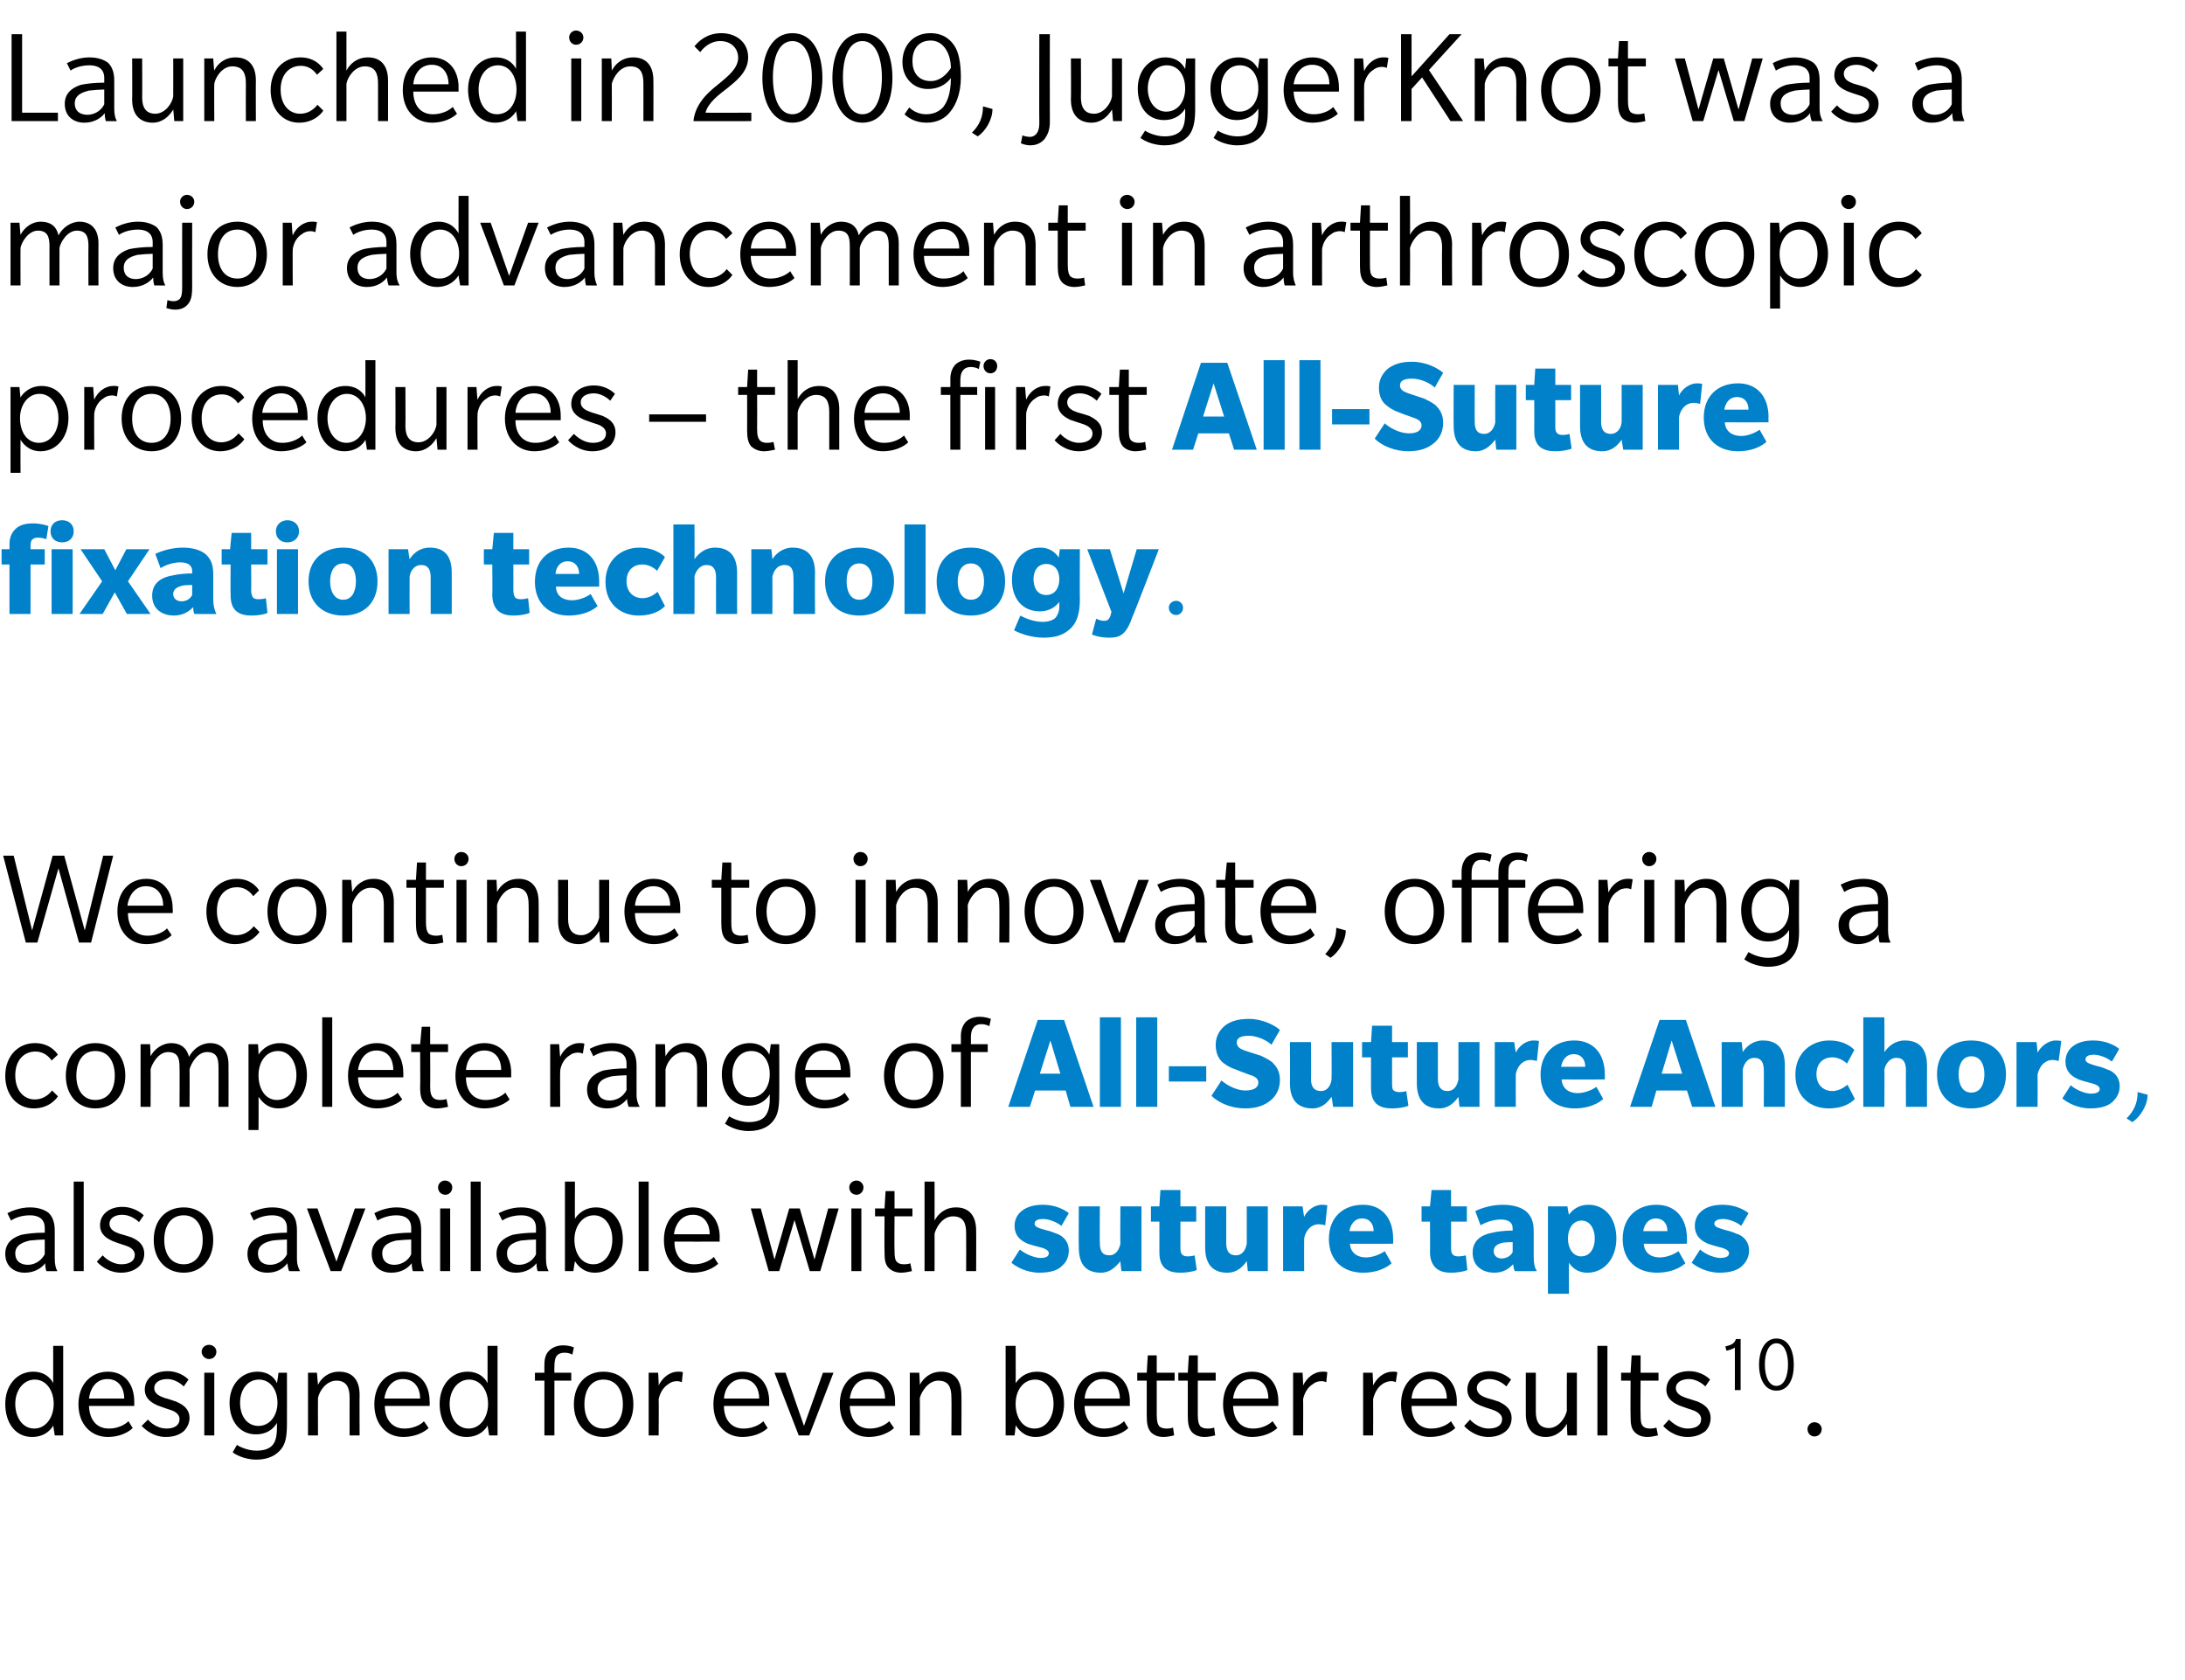
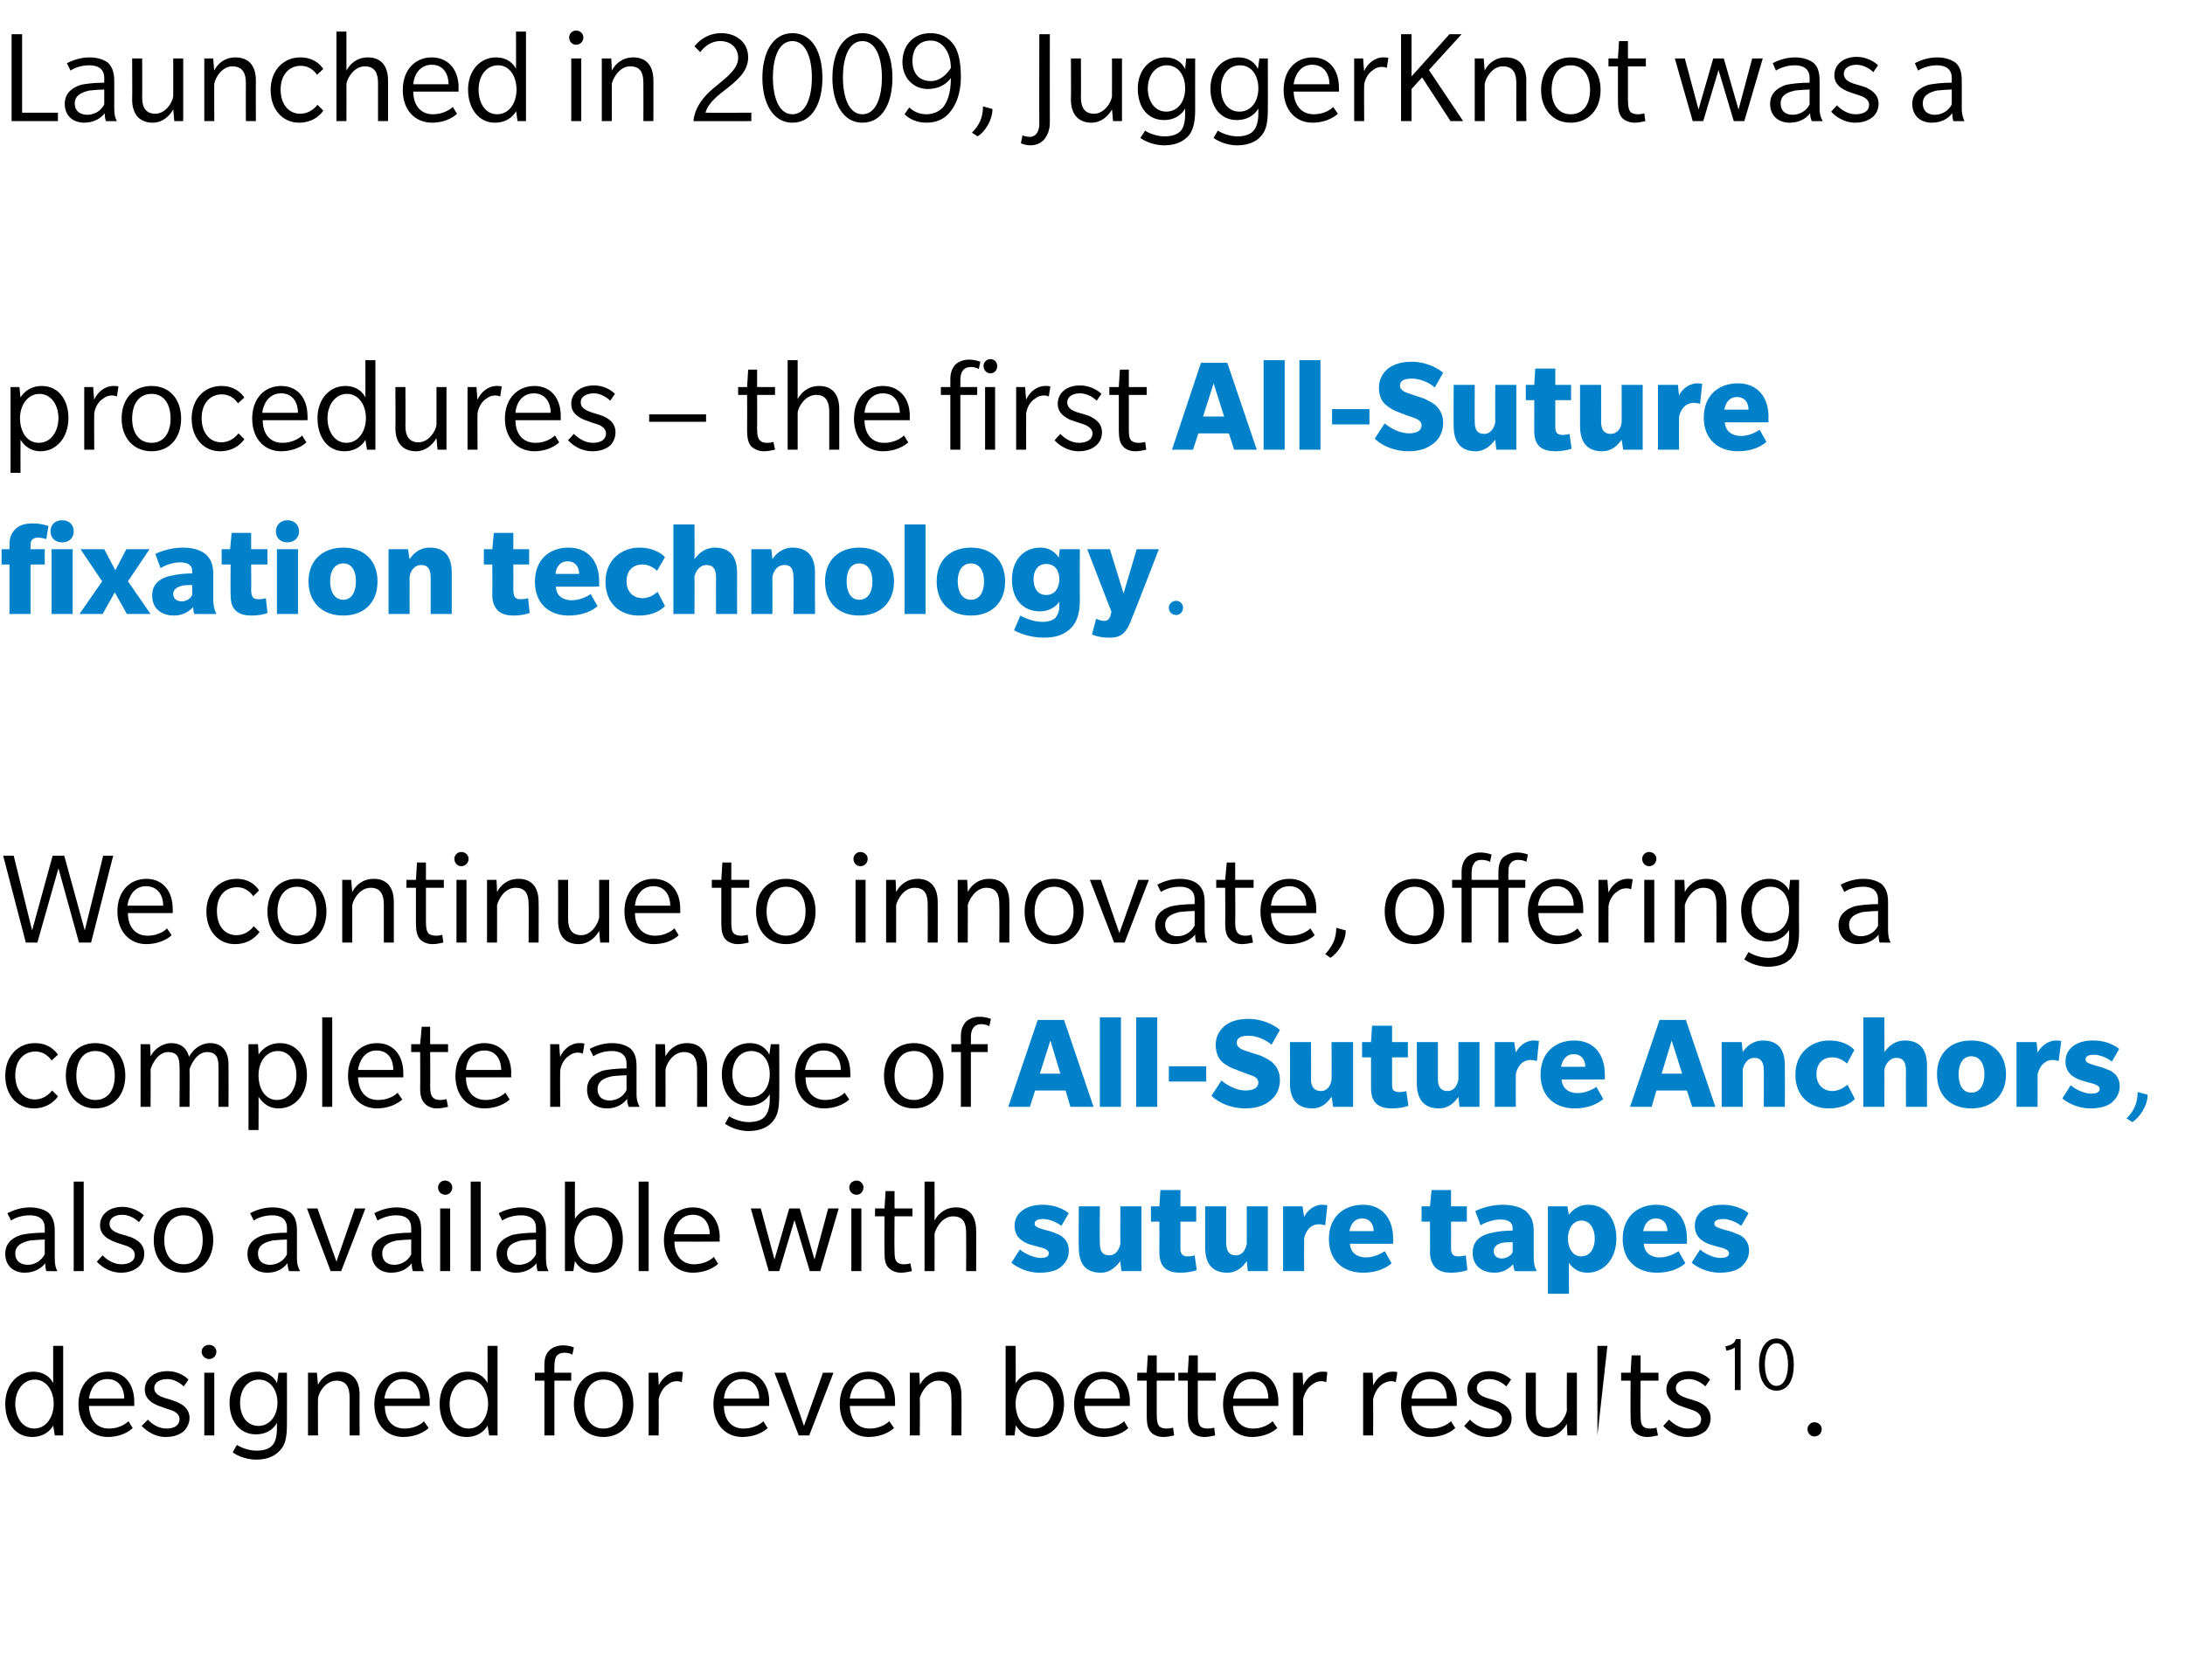
<svg xmlns="http://www.w3.org/2000/svg" version="1.1" width="415px" height="319px" viewBox="0 -6 415 319" style="top:-6px">
  <desc>Launched in 2009, JuggerKnot was a major advancement in arthroscopic procedures – the first All Suture fixation techn...</desc>
  <defs />
  <g id="Polygon65267">
-     <path d="M 10.4 266.6 C 10.4 266.6 10.11 264.73 10.1 264.7 C 10.1 264.8 9 266.9 6.1 266.9 C 2.9 266.9 1 264.2 1 260.6 C 1 257.1 3.2 254.5 6.3 254.5 C 9 254.5 10 256.4 10.1 256.7 C 10.11 256.72 10.1 249.6 10.1 249.6 L 12 249.6 L 12 266.6 L 10.4 266.6 Z M 6.6 256 C 4.4 256 2.9 258.1 2.9 260.6 C 2.9 263.2 4.3 265.3 6.5 265.3 C 8.7 265.3 10.2 263.2 10.2 260.6 C 10.2 258.1 8.8 256 6.6 256 Z M 16.9 261 C 17 263.6 18.3 265.3 20.7 265.3 C 23 265.3 24.3 264 24.4 263.9 C 24.41 263.93 25.2 265.2 25.2 265.2 C 25.2 265.2 23.71 266.86 20.5 266.9 C 17.3 266.9 14.9 264.5 14.9 260.7 C 14.9 256.8 17.4 254.5 20.5 254.5 C 23.6 254.5 25.5 256.8 25.5 260.2 C 25.51 260.18 25.5 261 25.5 261 C 25.5 261 16.93 261.01 16.9 261 Z M 20.4 255.9 C 18 255.9 17.1 258 16.9 259.6 C 16.9 259.6 23.6 259.6 23.6 259.6 C 23.6 257.8 22.7 255.9 20.4 255.9 Z M 34.9 265.8 C 34.2 266.4 33.1 266.9 31.5 266.9 C 29 266.9 27.4 265.3 26.9 264.8 C 26.9 264.8 28.1 263.6 28.1 263.6 C 28.7 264.3 30 265.3 31.6 265.3 C 33.1 265.3 34.1 264.7 34.1 263.5 C 34.1 262.4 32.9 261.9 32.2 261.7 C 31.5 261.5 30.5 261.1 29.9 260.9 C 29.3 260.6 27.5 259.9 27.5 257.9 C 27.5 255.8 29.3 254.4 31.8 254.4 C 34.3 254.4 35.7 255.9 35.8 256 C 35.8 256 34.9 257.3 34.9 257.3 C 34.3 256.7 33.1 255.9 31.8 255.9 C 30.4 255.9 29.3 256.5 29.3 257.6 C 29.3 258.8 30.5 259.2 31.3 259.5 C 32.1 259.7 32.9 260 33.5 260.2 C 34.1 260.5 36 261.2 36 263.3 C 36 264.3 35.5 265.2 34.9 265.8 Z M 39.7 252.1 C 39 252.1 38.3 251.5 38.3 250.7 C 38.3 250 38.9 249.4 39.7 249.4 C 40.5 249.4 41.1 250 41.1 250.7 C 41.1 251.5 40.5 252.1 39.7 252.1 Z M 38.8 266.6 L 38.8 254.7 L 40.7 254.7 L 40.7 266.6 L 38.8 266.6 Z M 53.4 269.2 C 52.6 270.2 51.2 271.2 48.7 271.2 C 46.3 271.2 44.5 270.1 44.2 269.8 C 44.2 269.8 45 268.4 45 268.4 C 45.4 268.7 47 269.5 48.7 269.5 C 50.4 269.5 51.3 269 51.8 268.4 C 52.3 267.8 52.6 266.8 52.6 265.2 C 52.6 265.2 52.6 264.2 52.6 264.2 C 52.5 264.4 51.5 266.4 48.6 266.4 C 45.6 266.4 43.6 264 43.6 260.4 C 43.6 256.9 45.9 254.5 48.9 254.5 C 51.6 254.5 52.5 256.4 52.6 256.7 C 52.62 256.72 52.9 254.7 52.9 254.7 L 54.5 254.7 C 54.5 254.7 54.52 264.42 54.5 264.4 C 54.5 266.9 54.2 268.2 53.4 269.2 Z M 49.2 256 C 47 256 45.6 257.9 45.6 260.4 C 45.6 262.9 46.9 264.8 49.1 264.8 C 51.2 264.8 52.7 262.9 52.7 260.4 C 52.7 257.9 51.3 256 49.2 256 Z M 66.4 266.6 C 66.4 266.6 66.38 259.43 66.4 259.4 C 66.4 257.5 65.8 256.2 63.9 256.2 C 61.9 256.2 60.6 258.3 60.4 259.5 C 60.37 259.48 60.4 266.6 60.4 266.6 L 58.5 266.6 L 58.5 254.7 L 60.2 254.7 C 60.2 254.7 60.37 256.98 60.4 257 C 61 255.7 62.4 254.5 64.4 254.5 C 66.7 254.5 68.3 255.8 68.3 258.9 C 68.27 258.86 68.3 266.6 68.3 266.6 L 66.4 266.6 Z M 73.1 261 C 73.1 263.6 74.5 265.3 76.8 265.3 C 79.2 265.3 80.5 264 80.5 263.9 C 80.55 263.93 81.4 265.2 81.4 265.2 C 81.4 265.2 79.84 266.86 76.6 266.9 C 73.4 266.9 71.1 264.5 71.1 260.7 C 71.1 256.8 73.5 254.5 76.6 254.5 C 79.7 254.5 81.6 256.8 81.6 260.2 C 81.64 260.18 81.6 261 81.6 261 C 81.6 261 73.06 261.01 73.1 261 Z M 76.5 255.9 C 74.2 255.9 73.2 258 73 259.6 C 73 259.6 79.8 259.6 79.8 259.6 C 79.8 257.8 78.9 255.9 76.5 255.9 Z M 92.9 266.6 C 92.9 266.6 92.61 264.73 92.6 264.7 C 92.6 264.8 91.5 266.9 88.6 266.9 C 85.4 266.9 83.5 264.2 83.5 260.6 C 83.5 257.1 85.7 254.5 88.8 254.5 C 91.5 254.5 92.5 256.4 92.6 256.7 C 92.61 256.72 92.6 249.6 92.6 249.6 L 94.5 249.6 L 94.5 266.6 L 92.9 266.6 Z M 89.1 256 C 86.9 256 85.4 258.1 85.4 260.6 C 85.4 263.2 86.8 265.3 89 265.3 C 91.2 265.3 92.7 263.2 92.7 260.6 C 92.7 258.1 91.3 256 89.1 256 Z M 108.7 251.3 C 108.7 251.2 108.1 250.9 107.2 250.9 C 106.4 250.9 105.9 251.2 105.6 251.7 C 105.4 252.1 105.3 252.7 105.3 253.6 C 105.27 253.55 105.3 254.7 105.3 254.7 L 108.5 254.7 L 108.5 256.2 L 105.3 256.2 L 105.3 266.6 L 103.4 266.6 L 103.4 256.2 L 101.6 256.2 L 101.6 254.7 L 103.4 254.7 C 103.4 254.7 103.37 253.24 103.4 253.2 C 103.4 251.9 103.7 251.1 104.3 250.5 C 104.8 250 105.7 249.5 106.9 249.5 C 108.1 249.5 108.8 249.8 109 249.9 C 109 249.9 108.7 251.3 108.7 251.3 Z M 114.6 266.9 C 111.3 266.9 109 264.4 109 260.7 C 109 256.9 111.3 254.5 114.6 254.5 C 118 254.5 120.3 256.9 120.3 260.7 C 120.3 264.4 118 266.9 114.6 266.9 Z M 114.6 256 C 112.3 256 111 257.9 111 260.7 C 111 263.4 112.3 265.3 114.6 265.3 C 117 265.3 118.3 263.4 118.3 260.7 C 118.3 257.9 117 256 114.6 256 Z M 129.5 256.5 C 129.5 256.5 129.14 256.31 128.6 256.3 C 128.1 256.3 127.5 256.4 126.9 256.9 C 126.2 257.3 125.4 258.3 125.1 259.7 C 125.14 259.74 125.1 266.6 125.1 266.6 L 123.2 266.6 L 123.2 254.7 L 125 254.7 C 125 254.7 125.14 257.11 125.1 257.1 C 125.8 255.7 127.1 254.5 128.8 254.5 C 129.37 254.46 129.7 254.6 129.7 254.6 L 129.5 256.5 Z M 137.5 261 C 137.5 263.6 138.9 265.3 141.2 265.3 C 143.6 265.3 144.9 264 145 263.9 C 144.97 263.93 145.8 265.2 145.8 265.2 C 145.8 265.2 144.27 266.86 141 266.9 C 137.8 266.9 135.5 264.5 135.5 260.7 C 135.5 256.8 137.9 254.5 141 254.5 C 144.1 254.5 146.1 256.8 146.1 260.2 C 146.07 260.18 146.1 261 146.1 261 C 146.1 261 137.49 261.01 137.5 261 Z M 141 255.9 C 138.6 255.9 137.6 258 137.5 259.6 C 137.5 259.6 144.2 259.6 144.2 259.6 C 144.2 257.8 143.3 255.9 141 255.9 Z M 153.7 266.6 L 151.7 266.6 L 147.1 254.7 L 149.2 254.7 L 152.7 264.8 L 156.3 254.7 L 158.3 254.7 L 153.7 266.6 Z M 161.4 261 C 161.5 263.6 162.8 265.3 165.2 265.3 C 167.5 265.3 168.8 264 168.9 263.9 C 168.92 263.93 169.8 265.2 169.8 265.2 C 169.8 265.2 168.22 266.86 165 266.9 C 161.8 266.9 159.5 264.5 159.5 260.7 C 159.5 256.8 161.9 254.5 165 254.5 C 168.1 254.5 170 256.8 170 260.2 C 170.01 260.18 170 261 170 261 C 170 261 161.43 261.01 161.4 261 Z M 164.9 255.9 C 162.5 255.9 161.6 258 161.4 259.6 C 161.4 259.6 168.1 259.6 168.1 259.6 C 168.1 257.8 167.3 255.9 164.9 255.9 Z M 180.7 266.6 C 180.7 266.6 180.75 259.43 180.7 259.4 C 180.7 257.5 180.2 256.2 178.2 256.2 C 176.3 256.2 175 258.3 174.7 259.5 C 174.74 259.48 174.7 266.6 174.7 266.6 L 172.8 266.6 L 172.8 254.7 L 174.6 254.7 C 174.6 254.7 174.74 256.98 174.7 257 C 175.4 255.7 176.7 254.5 178.8 254.5 C 181 254.5 182.6 255.8 182.6 258.9 C 182.65 258.86 182.6 266.6 182.6 266.6 L 180.7 266.6 Z M 196.7 266.9 C 194.3 266.9 193.3 265.2 192.9 264.7 C 192.94 264.73 192.7 266.6 192.7 266.6 L 191 266.6 L 191 249.6 L 192.9 249.6 C 192.9 249.6 192.94 256.72 192.9 256.7 C 193.1 256.4 194.3 254.5 197 254.5 C 200.1 254.5 202.1 257.1 202.1 260.6 C 202.1 264.2 199.9 266.9 196.7 266.9 Z M 196.6 256 C 194.3 256 192.9 258.1 192.9 260.6 C 192.9 263.2 194.2 265.3 196.5 265.3 C 198.7 265.3 200.1 263.2 200.1 260.6 C 200.1 258.1 198.8 256 196.6 256 Z M 206 261 C 206 263.6 207.4 265.3 209.7 265.3 C 212.1 265.3 213.4 264 213.5 263.9 C 213.48 263.93 214.3 265.2 214.3 265.2 C 214.3 265.2 212.78 266.86 209.6 266.9 C 206.3 266.9 204 264.5 204 260.7 C 204 256.8 206.4 254.5 209.5 254.5 C 212.7 254.5 214.6 256.8 214.6 260.2 C 214.57 260.18 214.6 261 214.6 261 C 214.6 261 205.99 261.01 206 261 Z M 209.5 255.9 C 207.1 255.9 206.1 258 206 259.6 C 206 259.6 212.7 259.6 212.7 259.6 C 212.7 257.8 211.8 255.9 209.5 255.9 Z M 219.7 256.2 C 219.7 256.2 219.7 262.7 219.7 262.7 C 219.7 264 219.9 264.5 220.2 264.9 C 220.6 265.2 221 265.3 221.6 265.3 C 222.1 265.3 222.7 265.2 222.8 265.1 C 222.8 265.1 223 266.6 223 266.6 C 222.6 266.7 221.7 266.9 221 266.9 C 220 266.9 219.2 266.6 218.6 266 C 218 265.3 217.8 264.4 217.8 262.9 C 217.8 262.86 217.8 256.2 217.8 256.2 L 216 256.2 L 216 254.7 L 217.8 254.7 L 218 251.4 L 219.7 251.4 L 219.7 254.7 L 223.1 254.7 L 223.1 256.2 L 219.7 256.2 Z M 227.5 256.2 C 227.5 256.2 227.5 262.7 227.5 262.7 C 227.5 264 227.7 264.5 228 264.9 C 228.4 265.2 228.8 265.3 229.4 265.3 C 229.9 265.3 230.5 265.2 230.6 265.1 C 230.6 265.1 230.8 266.6 230.8 266.6 C 230.4 266.7 229.5 266.9 228.8 266.9 C 227.8 266.9 227 266.6 226.4 266 C 225.8 265.3 225.6 264.4 225.6 262.9 C 225.6 262.86 225.6 256.2 225.6 256.2 L 223.8 256.2 L 223.8 254.7 L 225.6 254.7 L 225.8 251.4 L 227.5 251.4 L 227.5 254.7 L 230.9 254.7 L 230.9 256.2 L 227.5 256.2 Z M 234.2 261 C 234.3 263.6 235.6 265.3 238 265.3 C 240.3 265.3 241.6 264 241.7 263.9 C 241.72 263.93 242.6 265.2 242.6 265.2 C 242.6 265.2 241.02 266.86 237.8 266.9 C 234.6 266.9 232.3 264.5 232.3 260.7 C 232.3 256.8 234.7 254.5 237.8 254.5 C 240.9 254.5 242.8 256.8 242.8 260.2 C 242.81 260.18 242.8 261 242.8 261 C 242.8 261 234.23 261.01 234.2 261 Z M 237.7 255.9 C 235.3 255.9 234.4 258 234.2 259.6 C 234.2 259.6 240.9 259.6 240.9 259.6 C 240.9 257.8 240.1 255.9 237.7 255.9 Z M 251.9 256.5 C 251.9 256.5 251.55 256.31 251 256.3 C 250.5 256.3 249.9 256.4 249.3 256.9 C 248.6 257.3 247.8 258.3 247.5 259.7 C 247.54 259.74 247.5 266.6 247.5 266.6 L 245.6 266.6 L 245.6 254.7 L 247.4 254.7 C 247.4 254.7 247.54 257.11 247.5 257.1 C 248.2 255.7 249.5 254.5 251.2 254.5 C 251.78 254.46 252.1 254.6 252.1 254.6 L 251.9 256.5 Z M 265.1 256.5 C 265.1 256.5 264.83 256.31 264.3 256.3 C 263.8 256.3 263.2 256.4 262.5 256.9 C 261.9 257.3 261.1 258.3 260.8 259.7 C 260.83 259.74 260.8 266.6 260.8 266.6 L 258.9 266.6 L 258.9 254.7 L 260.7 254.7 C 260.7 254.7 260.83 257.11 260.8 257.1 C 261.5 255.7 262.8 254.5 264.5 254.5 C 265.07 254.46 265.4 254.6 265.4 254.6 L 265.1 256.5 Z M 268.1 261 C 268.1 263.6 269.5 265.3 271.8 265.3 C 274.2 265.3 275.5 264 275.6 263.9 C 275.57 263.93 276.4 265.2 276.4 265.2 C 276.4 265.2 274.87 266.86 271.6 266.9 C 268.4 266.9 266.1 264.5 266.1 260.7 C 266.1 256.8 268.5 254.5 271.6 254.5 C 274.7 254.5 276.7 256.8 276.7 260.2 C 276.66 260.18 276.7 261 276.7 261 C 276.7 261 268.08 261.01 268.1 261 Z M 271.6 255.9 C 269.2 255.9 268.2 258 268.1 259.6 C 268.1 259.6 274.8 259.6 274.8 259.6 C 274.8 257.8 273.9 255.9 271.6 255.9 Z M 286 265.8 C 285.3 266.4 284.2 266.9 282.7 266.9 C 280.2 266.9 278.5 265.3 278.1 264.8 C 278.1 264.8 279.2 263.6 279.2 263.6 C 279.8 264.3 281.2 265.3 282.7 265.3 C 284.3 265.3 285.3 264.7 285.3 263.5 C 285.3 262.4 284 261.9 283.4 261.7 C 282.7 261.5 281.6 261.1 281.1 260.9 C 280.5 260.6 278.7 259.9 278.7 257.9 C 278.7 255.8 280.5 254.4 282.9 254.4 C 285.4 254.4 286.9 255.9 287 256 C 287 256 286.1 257.3 286.1 257.3 C 285.5 256.7 284.3 255.9 282.9 255.9 C 281.6 255.9 280.5 256.5 280.5 257.6 C 280.5 258.8 281.6 259.2 282.4 259.5 C 283.2 259.7 284.1 260 284.7 260.2 C 285.2 260.5 287.1 261.2 287.1 263.3 C 287.1 264.3 286.7 265.2 286 265.8 Z M 297.7 266.6 C 297.7 266.6 297.57 264.37 297.6 264.4 C 296.9 265.6 295.6 266.9 293.6 266.9 C 291.5 266.9 289.8 265.7 289.8 262.5 C 289.79 262.52 289.8 254.7 289.8 254.7 L 291.7 254.7 C 291.7 254.7 291.69 262.05 291.7 262.1 C 291.7 264 292.4 265.2 294.2 265.2 C 296 265.2 297.3 263.3 297.6 261.9 C 297.57 261.92 297.6 254.7 297.6 254.7 L 299.5 254.7 L 299.5 266.6 L 297.7 266.6 Z M 303.4 266.6 L 303.4 249.6 L 305.3 249.6 L 305.3 266.6 L 303.4 266.6 Z M 311.6 256.2 C 311.6 256.2 311.55 262.7 311.6 262.7 C 311.6 264 311.7 264.5 312.1 264.9 C 312.4 265.2 312.9 265.3 313.4 265.3 C 313.9 265.3 314.5 265.2 314.6 265.1 C 314.6 265.1 314.9 266.6 314.9 266.6 C 314.4 266.7 313.6 266.9 312.9 266.9 C 311.9 266.9 311.1 266.6 310.5 266 C 309.8 265.3 309.7 264.4 309.7 262.9 C 309.66 262.86 309.7 256.2 309.7 256.2 L 307.9 256.2 L 307.9 254.7 L 309.7 254.7 L 309.9 251.4 L 311.6 251.4 L 311.6 254.7 L 315 254.7 L 315 256.2 L 311.6 256.2 Z M 323.9 265.8 C 323.1 266.4 322.1 266.9 320.5 266.9 C 318 266.9 316.3 265.3 315.9 264.8 C 315.9 264.8 317 263.6 317 263.6 C 317.7 264.3 319 265.3 320.5 265.3 C 322.1 265.3 323.1 264.7 323.1 263.5 C 323.1 262.4 321.9 261.9 321.2 261.7 C 320.5 261.5 319.5 261.1 318.9 260.9 C 318.3 260.6 316.5 259.9 316.5 257.9 C 316.5 255.8 318.3 254.4 320.8 254.4 C 323.3 254.4 324.7 255.9 324.8 256 C 324.8 256 323.9 257.3 323.9 257.3 C 323.3 256.7 322.1 255.9 320.8 255.9 C 319.4 255.9 318.3 256.5 318.3 257.6 C 318.3 258.8 319.5 259.2 320.3 259.5 C 321 259.7 321.9 260 322.5 260.2 C 323.1 260.5 324.9 261.2 324.9 263.3 C 324.9 264.3 324.5 265.2 323.9 265.8 Z M 329.5 258 C 329.5 258 329.53 249.89 329.5 249.9 C 329.3 250.1 328.9 250.2 328.7 250.3 C 328.6 250.3 328.2 250.5 327.9 250.5 C 327.9 250.5 327.7 249.7 327.7 249.7 C 328 249.6 328.6 249.5 328.9 249.3 C 329.3 249.1 329.6 248.7 329.7 248.3 C 329.72 248.3 330.6 248.3 330.6 248.3 L 330.6 258 L 329.5 258 Z M 337.4 258.1 C 335.2 258.1 334.1 255.9 334.1 253.2 C 334.1 250.5 335.2 248.2 337.4 248.2 C 339.7 248.2 340.7 250.5 340.7 253.2 C 340.7 255.9 339.7 258.1 337.4 258.1 Z M 337.4 249.1 C 335.9 249.1 335.2 251 335.2 253.1 C 335.2 255.3 335.9 257.2 337.4 257.2 C 338.9 257.2 339.6 255.3 339.6 253.1 C 339.6 251 338.9 249.1 337.4 249.1 Z M 344.6 266.8 C 343.9 266.8 343.3 266.2 343.3 265.4 C 343.3 264.7 343.9 264.1 344.6 264.1 C 345.4 264.1 346 264.7 346 265.4 C 346 266.2 345.4 266.8 344.6 266.8 Z " stroke="none" fill="#000" />
+     <path d="M 10.4 266.6 C 10.4 266.6 10.11 264.73 10.1 264.7 C 10.1 264.8 9 266.9 6.1 266.9 C 2.9 266.9 1 264.2 1 260.6 C 1 257.1 3.2 254.5 6.3 254.5 C 9 254.5 10 256.4 10.1 256.7 C 10.11 256.72 10.1 249.6 10.1 249.6 L 12 249.6 L 12 266.6 L 10.4 266.6 Z M 6.6 256 C 4.4 256 2.9 258.1 2.9 260.6 C 2.9 263.2 4.3 265.3 6.5 265.3 C 8.7 265.3 10.2 263.2 10.2 260.6 C 10.2 258.1 8.8 256 6.6 256 Z M 16.9 261 C 17 263.6 18.3 265.3 20.7 265.3 C 23 265.3 24.3 264 24.4 263.9 C 24.41 263.93 25.2 265.2 25.2 265.2 C 25.2 265.2 23.71 266.86 20.5 266.9 C 17.3 266.9 14.9 264.5 14.9 260.7 C 14.9 256.8 17.4 254.5 20.5 254.5 C 23.6 254.5 25.5 256.8 25.5 260.2 C 25.51 260.18 25.5 261 25.5 261 C 25.5 261 16.93 261.01 16.9 261 Z M 20.4 255.9 C 18 255.9 17.1 258 16.9 259.6 C 16.9 259.6 23.6 259.6 23.6 259.6 C 23.6 257.8 22.7 255.9 20.4 255.9 Z M 34.9 265.8 C 34.2 266.4 33.1 266.9 31.5 266.9 C 29 266.9 27.4 265.3 26.9 264.8 C 26.9 264.8 28.1 263.6 28.1 263.6 C 28.7 264.3 30 265.3 31.6 265.3 C 33.1 265.3 34.1 264.7 34.1 263.5 C 34.1 262.4 32.9 261.9 32.2 261.7 C 31.5 261.5 30.5 261.1 29.9 260.9 C 29.3 260.6 27.5 259.9 27.5 257.9 C 27.5 255.8 29.3 254.4 31.8 254.4 C 34.3 254.4 35.7 255.9 35.8 256 C 35.8 256 34.9 257.3 34.9 257.3 C 34.3 256.7 33.1 255.9 31.8 255.9 C 30.4 255.9 29.3 256.5 29.3 257.6 C 29.3 258.8 30.5 259.2 31.3 259.5 C 32.1 259.7 32.9 260 33.5 260.2 C 34.1 260.5 36 261.2 36 263.3 C 36 264.3 35.5 265.2 34.9 265.8 Z M 39.7 252.1 C 39 252.1 38.3 251.5 38.3 250.7 C 38.3 250 38.9 249.4 39.7 249.4 C 40.5 249.4 41.1 250 41.1 250.7 C 41.1 251.5 40.5 252.1 39.7 252.1 Z M 38.8 266.6 L 38.8 254.7 L 40.7 254.7 L 40.7 266.6 L 38.8 266.6 Z M 53.4 269.2 C 52.6 270.2 51.2 271.2 48.7 271.2 C 46.3 271.2 44.5 270.1 44.2 269.8 C 44.2 269.8 45 268.4 45 268.4 C 45.4 268.7 47 269.5 48.7 269.5 C 50.4 269.5 51.3 269 51.8 268.4 C 52.3 267.8 52.6 266.8 52.6 265.2 C 52.6 265.2 52.6 264.2 52.6 264.2 C 52.5 264.4 51.5 266.4 48.6 266.4 C 45.6 266.4 43.6 264 43.6 260.4 C 43.6 256.9 45.9 254.5 48.9 254.5 C 51.6 254.5 52.5 256.4 52.6 256.7 C 52.62 256.72 52.9 254.7 52.9 254.7 L 54.5 254.7 C 54.5 254.7 54.52 264.42 54.5 264.4 C 54.5 266.9 54.2 268.2 53.4 269.2 Z M 49.2 256 C 47 256 45.6 257.9 45.6 260.4 C 45.6 262.9 46.9 264.8 49.1 264.8 C 51.2 264.8 52.7 262.9 52.7 260.4 C 52.7 257.9 51.3 256 49.2 256 Z M 66.4 266.6 C 66.4 266.6 66.38 259.43 66.4 259.4 C 66.4 257.5 65.8 256.2 63.9 256.2 C 61.9 256.2 60.6 258.3 60.4 259.5 C 60.37 259.48 60.4 266.6 60.4 266.6 L 58.5 266.6 L 58.5 254.7 L 60.2 254.7 C 60.2 254.7 60.37 256.98 60.4 257 C 61 255.7 62.4 254.5 64.4 254.5 C 66.7 254.5 68.3 255.8 68.3 258.9 C 68.27 258.86 68.3 266.6 68.3 266.6 L 66.4 266.6 Z M 73.1 261 C 73.1 263.6 74.5 265.3 76.8 265.3 C 79.2 265.3 80.5 264 80.5 263.9 C 80.55 263.93 81.4 265.2 81.4 265.2 C 81.4 265.2 79.84 266.86 76.6 266.9 C 73.4 266.9 71.1 264.5 71.1 260.7 C 71.1 256.8 73.5 254.5 76.6 254.5 C 79.7 254.5 81.6 256.8 81.6 260.2 C 81.64 260.18 81.6 261 81.6 261 C 81.6 261 73.06 261.01 73.1 261 Z M 76.5 255.9 C 74.2 255.9 73.2 258 73 259.6 C 73 259.6 79.8 259.6 79.8 259.6 C 79.8 257.8 78.9 255.9 76.5 255.9 Z M 92.9 266.6 C 92.9 266.6 92.61 264.73 92.6 264.7 C 92.6 264.8 91.5 266.9 88.6 266.9 C 85.4 266.9 83.5 264.2 83.5 260.6 C 83.5 257.1 85.7 254.5 88.8 254.5 C 91.5 254.5 92.5 256.4 92.6 256.7 C 92.61 256.72 92.6 249.6 92.6 249.6 L 94.5 249.6 L 94.5 266.6 L 92.9 266.6 Z M 89.1 256 C 86.9 256 85.4 258.1 85.4 260.6 C 85.4 263.2 86.8 265.3 89 265.3 C 91.2 265.3 92.7 263.2 92.7 260.6 C 92.7 258.1 91.3 256 89.1 256 Z M 108.7 251.3 C 108.7 251.2 108.1 250.9 107.2 250.9 C 106.4 250.9 105.9 251.2 105.6 251.7 C 105.4 252.1 105.3 252.7 105.3 253.6 C 105.27 253.55 105.3 254.7 105.3 254.7 L 108.5 254.7 L 108.5 256.2 L 105.3 256.2 L 105.3 266.6 L 103.4 266.6 L 103.4 256.2 L 101.6 256.2 L 101.6 254.7 L 103.4 254.7 C 103.4 254.7 103.37 253.24 103.4 253.2 C 103.4 251.9 103.7 251.1 104.3 250.5 C 104.8 250 105.7 249.5 106.9 249.5 C 108.1 249.5 108.8 249.8 109 249.9 C 109 249.9 108.7 251.3 108.7 251.3 Z M 114.6 266.9 C 111.3 266.9 109 264.4 109 260.7 C 109 256.9 111.3 254.5 114.6 254.5 C 118 254.5 120.3 256.9 120.3 260.7 C 120.3 264.4 118 266.9 114.6 266.9 Z M 114.6 256 C 112.3 256 111 257.9 111 260.7 C 111 263.4 112.3 265.3 114.6 265.3 C 117 265.3 118.3 263.4 118.3 260.7 C 118.3 257.9 117 256 114.6 256 Z M 129.5 256.5 C 129.5 256.5 129.14 256.31 128.6 256.3 C 128.1 256.3 127.5 256.4 126.9 256.9 C 126.2 257.3 125.4 258.3 125.1 259.7 C 125.14 259.74 125.1 266.6 125.1 266.6 L 123.2 266.6 L 123.2 254.7 L 125 254.7 C 125 254.7 125.14 257.11 125.1 257.1 C 125.8 255.7 127.1 254.5 128.8 254.5 C 129.37 254.46 129.7 254.6 129.7 254.6 L 129.5 256.5 Z M 137.5 261 C 137.5 263.6 138.9 265.3 141.2 265.3 C 143.6 265.3 144.9 264 145 263.9 C 144.97 263.93 145.8 265.2 145.8 265.2 C 145.8 265.2 144.27 266.86 141 266.9 C 137.8 266.9 135.5 264.5 135.5 260.7 C 135.5 256.8 137.9 254.5 141 254.5 C 144.1 254.5 146.1 256.8 146.1 260.2 C 146.07 260.18 146.1 261 146.1 261 C 146.1 261 137.49 261.01 137.5 261 Z M 141 255.9 C 138.6 255.9 137.6 258 137.5 259.6 C 137.5 259.6 144.2 259.6 144.2 259.6 C 144.2 257.8 143.3 255.9 141 255.9 Z M 153.7 266.6 L 151.7 266.6 L 147.1 254.7 L 149.2 254.7 L 152.7 264.8 L 156.3 254.7 L 158.3 254.7 L 153.7 266.6 Z M 161.4 261 C 161.5 263.6 162.8 265.3 165.2 265.3 C 167.5 265.3 168.8 264 168.9 263.9 C 168.92 263.93 169.8 265.2 169.8 265.2 C 169.8 265.2 168.22 266.86 165 266.9 C 161.8 266.9 159.5 264.5 159.5 260.7 C 159.5 256.8 161.9 254.5 165 254.5 C 168.1 254.5 170 256.8 170 260.2 C 170.01 260.18 170 261 170 261 C 170 261 161.43 261.01 161.4 261 Z M 164.9 255.9 C 162.5 255.9 161.6 258 161.4 259.6 C 161.4 259.6 168.1 259.6 168.1 259.6 C 168.1 257.8 167.3 255.9 164.9 255.9 Z M 180.7 266.6 C 180.7 266.6 180.75 259.43 180.7 259.4 C 180.7 257.5 180.2 256.2 178.2 256.2 C 176.3 256.2 175 258.3 174.7 259.5 C 174.74 259.48 174.7 266.6 174.7 266.6 L 172.8 266.6 L 172.8 254.7 L 174.6 254.7 C 174.6 254.7 174.74 256.98 174.7 257 C 175.4 255.7 176.7 254.5 178.8 254.5 C 181 254.5 182.6 255.8 182.6 258.9 C 182.65 258.86 182.6 266.6 182.6 266.6 L 180.7 266.6 Z M 196.7 266.9 C 194.3 266.9 193.3 265.2 192.9 264.7 C 192.94 264.73 192.7 266.6 192.7 266.6 L 191 266.6 L 191 249.6 L 192.9 249.6 C 192.9 249.6 192.94 256.72 192.9 256.7 C 193.1 256.4 194.3 254.5 197 254.5 C 200.1 254.5 202.1 257.1 202.1 260.6 C 202.1 264.2 199.9 266.9 196.7 266.9 Z M 196.6 256 C 194.3 256 192.9 258.1 192.9 260.6 C 192.9 263.2 194.2 265.3 196.5 265.3 C 198.7 265.3 200.1 263.2 200.1 260.6 C 200.1 258.1 198.8 256 196.6 256 Z M 206 261 C 206 263.6 207.4 265.3 209.7 265.3 C 212.1 265.3 213.4 264 213.5 263.9 C 213.48 263.93 214.3 265.2 214.3 265.2 C 214.3 265.2 212.78 266.86 209.6 266.9 C 206.3 266.9 204 264.5 204 260.7 C 204 256.8 206.4 254.5 209.5 254.5 C 212.7 254.5 214.6 256.8 214.6 260.2 C 214.57 260.18 214.6 261 214.6 261 C 214.6 261 205.99 261.01 206 261 Z M 209.5 255.9 C 207.1 255.9 206.1 258 206 259.6 C 206 259.6 212.7 259.6 212.7 259.6 C 212.7 257.8 211.8 255.9 209.5 255.9 Z M 219.7 256.2 C 219.7 256.2 219.7 262.7 219.7 262.7 C 219.7 264 219.9 264.5 220.2 264.9 C 220.6 265.2 221 265.3 221.6 265.3 C 222.1 265.3 222.7 265.2 222.8 265.1 C 222.8 265.1 223 266.6 223 266.6 C 222.6 266.7 221.7 266.9 221 266.9 C 220 266.9 219.2 266.6 218.6 266 C 218 265.3 217.8 264.4 217.8 262.9 C 217.8 262.86 217.8 256.2 217.8 256.2 L 216 256.2 L 216 254.7 L 217.8 254.7 L 218 251.4 L 219.7 251.4 L 219.7 254.7 L 223.1 254.7 L 223.1 256.2 L 219.7 256.2 Z M 227.5 256.2 C 227.5 256.2 227.5 262.7 227.5 262.7 C 227.5 264 227.7 264.5 228 264.9 C 228.4 265.2 228.8 265.3 229.4 265.3 C 229.9 265.3 230.5 265.2 230.6 265.1 C 230.6 265.1 230.8 266.6 230.8 266.6 C 230.4 266.7 229.5 266.9 228.8 266.9 C 227.8 266.9 227 266.6 226.4 266 C 225.8 265.3 225.6 264.4 225.6 262.9 C 225.6 262.86 225.6 256.2 225.6 256.2 L 223.8 256.2 L 223.8 254.7 L 225.6 254.7 L 225.8 251.4 L 227.5 251.4 L 227.5 254.7 L 230.9 254.7 L 230.9 256.2 L 227.5 256.2 Z M 234.2 261 C 234.3 263.6 235.6 265.3 238 265.3 C 240.3 265.3 241.6 264 241.7 263.9 C 241.72 263.93 242.6 265.2 242.6 265.2 C 242.6 265.2 241.02 266.86 237.8 266.9 C 234.6 266.9 232.3 264.5 232.3 260.7 C 232.3 256.8 234.7 254.5 237.8 254.5 C 240.9 254.5 242.8 256.8 242.8 260.2 C 242.81 260.18 242.8 261 242.8 261 C 242.8 261 234.23 261.01 234.2 261 Z M 237.7 255.9 C 235.3 255.9 234.4 258 234.2 259.6 C 234.2 259.6 240.9 259.6 240.9 259.6 C 240.9 257.8 240.1 255.9 237.7 255.9 Z M 251.9 256.5 C 251.9 256.5 251.55 256.31 251 256.3 C 250.5 256.3 249.9 256.4 249.3 256.9 C 248.6 257.3 247.8 258.3 247.5 259.7 C 247.54 259.74 247.5 266.6 247.5 266.6 L 245.6 266.6 L 245.6 254.7 L 247.4 254.7 C 247.4 254.7 247.54 257.11 247.5 257.1 C 248.2 255.7 249.5 254.5 251.2 254.5 C 251.78 254.46 252.1 254.6 252.1 254.6 L 251.9 256.5 Z M 265.1 256.5 C 265.1 256.5 264.83 256.31 264.3 256.3 C 263.8 256.3 263.2 256.4 262.5 256.9 C 261.9 257.3 261.1 258.3 260.8 259.7 C 260.83 259.74 260.8 266.6 260.8 266.6 L 258.9 266.6 L 258.9 254.7 L 260.7 254.7 C 260.7 254.7 260.83 257.11 260.8 257.1 C 261.5 255.7 262.8 254.5 264.5 254.5 C 265.07 254.46 265.4 254.6 265.4 254.6 L 265.1 256.5 Z M 268.1 261 C 268.1 263.6 269.5 265.3 271.8 265.3 C 274.2 265.3 275.5 264 275.6 263.9 C 275.57 263.93 276.4 265.2 276.4 265.2 C 276.4 265.2 274.87 266.86 271.6 266.9 C 268.4 266.9 266.1 264.5 266.1 260.7 C 266.1 256.8 268.5 254.5 271.6 254.5 C 274.7 254.5 276.7 256.8 276.7 260.2 C 276.66 260.18 276.7 261 276.7 261 C 276.7 261 268.08 261.01 268.1 261 Z M 271.6 255.9 C 269.2 255.9 268.2 258 268.1 259.6 C 268.1 259.6 274.8 259.6 274.8 259.6 C 274.8 257.8 273.9 255.9 271.6 255.9 Z M 286 265.8 C 285.3 266.4 284.2 266.9 282.7 266.9 C 280.2 266.9 278.5 265.3 278.1 264.8 C 278.1 264.8 279.2 263.6 279.2 263.6 C 279.8 264.3 281.2 265.3 282.7 265.3 C 284.3 265.3 285.3 264.7 285.3 263.5 C 285.3 262.4 284 261.9 283.4 261.7 C 282.7 261.5 281.6 261.1 281.1 260.9 C 280.5 260.6 278.7 259.9 278.7 257.9 C 278.7 255.8 280.5 254.4 282.9 254.4 C 285.4 254.4 286.9 255.9 287 256 C 287 256 286.1 257.3 286.1 257.3 C 285.5 256.7 284.3 255.9 282.9 255.9 C 281.6 255.9 280.5 256.5 280.5 257.6 C 280.5 258.8 281.6 259.2 282.4 259.5 C 283.2 259.7 284.1 260 284.7 260.2 C 285.2 260.5 287.1 261.2 287.1 263.3 C 287.1 264.3 286.7 265.2 286 265.8 Z M 297.7 266.6 C 297.7 266.6 297.57 264.37 297.6 264.4 C 296.9 265.6 295.6 266.9 293.6 266.9 C 291.5 266.9 289.8 265.7 289.8 262.5 C 289.79 262.52 289.8 254.7 289.8 254.7 L 291.7 254.7 C 291.7 254.7 291.69 262.05 291.7 262.1 C 291.7 264 292.4 265.2 294.2 265.2 C 296 265.2 297.3 263.3 297.6 261.9 C 297.57 261.92 297.6 254.7 297.6 254.7 L 299.5 254.7 L 299.5 266.6 L 297.7 266.6 Z M 303.4 266.6 L 303.4 249.6 L 305.3 249.6 L 303.4 266.6 Z M 311.6 256.2 C 311.6 256.2 311.55 262.7 311.6 262.7 C 311.6 264 311.7 264.5 312.1 264.9 C 312.4 265.2 312.9 265.3 313.4 265.3 C 313.9 265.3 314.5 265.2 314.6 265.1 C 314.6 265.1 314.9 266.6 314.9 266.6 C 314.4 266.7 313.6 266.9 312.9 266.9 C 311.9 266.9 311.1 266.6 310.5 266 C 309.8 265.3 309.7 264.4 309.7 262.9 C 309.66 262.86 309.7 256.2 309.7 256.2 L 307.9 256.2 L 307.9 254.7 L 309.7 254.7 L 309.9 251.4 L 311.6 251.4 L 311.6 254.7 L 315 254.7 L 315 256.2 L 311.6 256.2 Z M 323.9 265.8 C 323.1 266.4 322.1 266.9 320.5 266.9 C 318 266.9 316.3 265.3 315.9 264.8 C 315.9 264.8 317 263.6 317 263.6 C 317.7 264.3 319 265.3 320.5 265.3 C 322.1 265.3 323.1 264.7 323.1 263.5 C 323.1 262.4 321.9 261.9 321.2 261.7 C 320.5 261.5 319.5 261.1 318.9 260.9 C 318.3 260.6 316.5 259.9 316.5 257.9 C 316.5 255.8 318.3 254.4 320.8 254.4 C 323.3 254.4 324.7 255.9 324.8 256 C 324.8 256 323.9 257.3 323.9 257.3 C 323.3 256.7 322.1 255.9 320.8 255.9 C 319.4 255.9 318.3 256.5 318.3 257.6 C 318.3 258.8 319.5 259.2 320.3 259.5 C 321 259.7 321.9 260 322.5 260.2 C 323.1 260.5 324.9 261.2 324.9 263.3 C 324.9 264.3 324.5 265.2 323.9 265.8 Z M 329.5 258 C 329.5 258 329.53 249.89 329.5 249.9 C 329.3 250.1 328.9 250.2 328.7 250.3 C 328.6 250.3 328.2 250.5 327.9 250.5 C 327.9 250.5 327.7 249.7 327.7 249.7 C 328 249.6 328.6 249.5 328.9 249.3 C 329.3 249.1 329.6 248.7 329.7 248.3 C 329.72 248.3 330.6 248.3 330.6 248.3 L 330.6 258 L 329.5 258 Z M 337.4 258.1 C 335.2 258.1 334.1 255.9 334.1 253.2 C 334.1 250.5 335.2 248.2 337.4 248.2 C 339.7 248.2 340.7 250.5 340.7 253.2 C 340.7 255.9 339.7 258.1 337.4 258.1 Z M 337.4 249.1 C 335.9 249.1 335.2 251 335.2 253.1 C 335.2 255.3 335.9 257.2 337.4 257.2 C 338.9 257.2 339.6 255.3 339.6 253.1 C 339.6 251 338.9 249.1 337.4 249.1 Z M 344.6 266.8 C 343.9 266.8 343.3 266.2 343.3 265.4 C 343.3 264.7 343.9 264.1 344.6 264.1 C 345.4 264.1 346 264.7 346 265.4 C 346 266.2 345.4 266.8 344.6 266.8 Z " stroke="none" fill="#000" />
  </g>
  <g id="Polygon65266">
    <path d="M 201.6 234.5 C 201.1 235 200 235.7 197.4 235.7 C 194.9 235.7 192.9 234.5 192.1 233.8 C 192.1 233.8 193.7 231.3 193.7 231.3 C 194.9 232.3 196.7 232.9 197.6 232.9 C 198.5 232.9 199.2 232.7 199.2 232 C 199.2 231.3 198.1 231 197.3 230.8 C 196.5 230.6 195.8 230.4 195.2 230.2 C 194.6 229.9 192.7 229.2 192.7 226.8 C 192.7 224.4 194.8 222.8 198 222.8 C 201.21 222.79 203 224.4 203 224.4 C 203 224.4 201.6 226.8 201.6 226.8 C 200.4 225.9 199 225.5 198.1 225.5 C 197.3 225.5 196.5 225.7 196.5 226.4 C 196.5 227.1 197.6 227.3 198.6 227.6 C 199.5 227.8 200.2 228.1 200.7 228.3 C 201.1 228.4 203 229.2 203 231.5 C 203 233.1 202.2 234 201.6 234.5 Z M 213 235.4 C 213 235.4 212.75 233.53 212.8 233.5 C 212 234.5 210.9 235.7 209.1 235.7 C 206 235.7 204.9 233.8 204.9 230.9 C 204.85 230.88 204.9 223.1 204.9 223.1 L 208.9 223.1 C 208.9 223.1 208.85 230.13 208.9 230.1 C 208.9 231.5 209.3 232.4 210.7 232.4 C 212 232.4 212.6 231.2 212.8 230.2 C 212.75 230.23 212.8 223.1 212.8 223.1 L 216.8 223.1 L 216.8 235.4 L 213 235.4 Z M 227.3 235.2 C 226.6 235.5 225.3 235.7 224.2 235.7 C 223 235.7 222 235.5 221.2 234.8 C 220.4 234 220.2 233 220.2 231.7 C 220.22 231.66 220.2 226 220.2 226 L 218.6 226 L 218.6 223.1 L 220.2 223.1 L 220.4 220 L 224.2 220 L 224.2 223.1 L 227.2 223.1 L 227.2 226 L 224.2 226 C 224.2 226 224.19 230.78 224.2 230.8 C 224.2 231.4 224.2 231.9 224.5 232.2 C 224.7 232.5 225.1 232.6 225.6 232.6 C 226.1 232.6 226.7 232.5 226.9 232.4 C 226.9 232.4 227.3 235.2 227.3 235.2 Z M 237 235.4 C 237 235.4 236.8 233.53 236.8 233.5 C 236.1 234.5 235 235.7 233.1 235.7 C 230.1 235.7 228.9 233.8 228.9 230.9 C 228.9 230.88 228.9 223.1 228.9 223.1 L 232.9 223.1 C 232.9 223.1 232.9 230.13 232.9 230.1 C 232.9 231.5 233.4 232.4 234.7 232.4 C 236.1 232.4 236.6 231.2 236.8 230.2 C 236.8 230.23 236.8 223.1 236.8 223.1 L 240.8 223.1 L 240.8 235.4 L 237 235.4 Z M 251.7 226.7 C 251.7 226.7 251.18 226.54 250.6 226.5 C 250 226.5 249.6 226.6 249.1 226.9 C 248.5 227.3 247.9 228.1 247.7 229.2 C 247.67 229.19 247.7 235.4 247.7 235.4 L 243.7 235.4 L 243.7 223.1 L 247.4 223.1 C 247.4 223.1 247.67 225.11 247.7 225.1 C 248.2 224 249.5 222.8 251.1 222.8 C 251.86 222.82 252.1 222.9 252.1 222.9 L 251.7 226.7 Z M 256.4 230.2 C 256.5 232 257.9 232.8 259.4 232.8 C 261 232.8 262.5 232 263 231.6 C 263.01 231.63 264.3 233.9 264.3 233.9 C 264.3 233.9 262.62 235.69 258.9 235.7 C 255.1 235.7 252.4 233.4 252.4 229.3 C 252.4 225.1 255.2 222.8 258.9 222.8 C 262.5 222.8 264.6 225.4 264.6 229.2 C 264.65 229.19 264.6 230.2 264.6 230.2 C 264.6 230.2 256.41 230.23 256.4 230.2 Z M 258.7 225.4 C 257.2 225.4 256.5 226.6 256.3 227.8 C 256.3 227.8 260.9 227.8 260.9 227.8 C 260.9 226.5 260.2 225.4 258.7 225.4 Z M 278.7 235.2 C 278 235.5 276.7 235.7 275.6 235.7 C 274.5 235.7 273.5 235.5 272.7 234.8 C 271.9 234 271.6 233 271.6 231.7 C 271.64 231.66 271.6 226 271.6 226 L 270 226 L 270 223.1 L 271.6 223.1 L 271.9 220 L 275.6 220 L 275.6 223.1 L 278.6 223.1 L 278.6 226 L 275.6 226 C 275.6 226 275.62 230.78 275.6 230.8 C 275.6 231.4 275.6 231.9 275.9 232.2 C 276.1 232.5 276.5 232.6 277 232.6 C 277.5 232.6 278.1 232.5 278.4 232.4 C 278.4 232.4 278.7 235.2 278.7 235.2 Z M 287.7 235.4 C 287.7 235.4 287.43 234.75 287.4 234.1 C 286.7 234.8 285.7 235.7 283.8 235.7 C 281.9 235.7 279.7 234.7 279.7 231.9 C 279.7 229 282.3 228.3 283.5 228.1 C 284.6 227.8 286.3 227.7 287.3 227.7 C 287.3 227.7 287.3 227.3 287.3 227.3 C 287.3 226 286.3 225.6 285 225.6 C 283.7 225.6 282.2 226.1 281.2 226.7 C 281.2 226.7 280.2 224 280.2 224 C 281.4 223.4 283.4 222.8 285.4 222.8 C 287.4 222.8 288.9 223.3 289.8 224 C 290.7 224.8 291.3 225.8 291.3 227.8 C 291.3 227.8 291.3 232.5 291.3 232.5 C 291.3 233.8 291.4 234.6 291.9 235.4 C 291.9 235.43 287.7 235.4 287.7 235.4 Z M 287.3 229.9 C 287.2 229.9 286.1 229.9 285.4 230 C 284.7 230.2 283.7 230.5 283.7 231.6 C 283.7 232.6 284.5 233 285.2 233 C 286 233 286.9 232.6 287.3 231.8 C 287.3 231.8 287.3 229.9 287.3 229.9 Z M 301.5 235.7 C 299.3 235.7 298.3 234.3 298 233.8 C 297.96 233.82 298 239.7 298 239.7 L 294 239.7 L 294 223.1 L 297.7 223.1 C 297.7 223.1 297.96 224.72 298 224.7 C 298.2 224.4 299.3 222.8 301.7 222.8 C 304.9 222.8 307 225.4 307 229.2 C 307 233 304.7 235.7 301.5 235.7 Z M 300.4 225.8 C 298.7 225.8 297.8 227.4 297.8 229.2 C 297.8 231 298.7 232.6 300.3 232.6 C 302 232.6 302.9 231.1 302.9 229.2 C 302.9 227.4 302 225.8 300.4 225.8 Z M 312.2 230.2 C 312.3 232 313.7 232.8 315.2 232.8 C 316.8 232.8 318.3 232 318.8 231.6 C 318.81 231.63 320.1 233.9 320.1 233.9 C 320.1 233.9 318.42 235.69 314.7 235.7 C 310.9 235.7 308.2 233.4 308.2 229.3 C 308.2 225.1 311 222.8 314.6 222.8 C 318.3 222.8 320.4 225.4 320.4 229.2 C 320.44 229.19 320.4 230.2 320.4 230.2 C 320.4 230.2 312.2 230.23 312.2 230.2 Z M 314.5 225.4 C 313 225.4 312.3 226.6 312.1 227.8 C 312.1 227.8 316.7 227.8 316.7 227.8 C 316.7 226.5 316 225.4 314.5 225.4 Z M 330.8 234.5 C 330.2 235 329.1 235.7 326.6 235.7 C 324.1 235.7 322.1 234.5 321.3 233.8 C 321.3 233.8 322.9 231.3 322.9 231.3 C 324 232.3 325.8 232.9 326.7 232.9 C 327.6 232.9 328.4 232.7 328.4 232 C 328.4 231.3 327.2 231 326.4 230.8 C 325.6 230.6 325 230.4 324.4 230.2 C 323.8 229.9 321.9 229.2 321.9 226.8 C 321.9 224.4 323.9 222.8 327.1 222.8 C 330.35 222.79 332.1 224.4 332.1 224.4 C 332.1 224.4 330.74 226.8 330.7 226.8 C 329.6 225.9 328.1 225.5 327.3 225.5 C 326.5 225.5 325.6 225.7 325.6 226.4 C 325.6 227.1 326.8 227.3 327.7 227.6 C 328.6 227.8 329.4 228.1 329.8 228.3 C 330.3 228.4 332.2 229.2 332.2 231.5 C 332.2 233.1 331.3 234 330.8 234.5 Z " stroke="none" fill="#0081c9" />
  </g>
  <g id="Polygon65265">
    <path d="M 8.8 235.4 C 8.8 235.4 8.55 234.65 8.6 233.9 C 7.9 234.8 6.6 235.7 4.7 235.7 C 2.8 235.7 1 234.6 1 232.1 C 1 229.6 3.1 228.8 4.1 228.5 C 5 228.3 6.6 228.1 8.5 228.1 C 8.5 228.1 8.5 227.2 8.5 227.2 C 8.5 225.4 7.2 224.8 5.7 224.8 C 4.1 224.8 2.8 225.3 2.1 225.8 C 2.1 225.8 1.4 224.4 1.4 224.4 C 2.4 223.9 3.9 223.3 5.7 223.3 C 7.4 223.3 8.5 223.8 9.2 224.3 C 9.8 224.9 10.4 225.8 10.4 227.7 C 10.4 227.7 10.4 233 10.4 233 C 10.4 234.2 10.6 234.9 10.9 235.4 C 10.92 235.43 8.8 235.4 8.8 235.4 Z M 8.5 229.4 C 7.9 229.4 6.4 229.5 5.6 229.6 C 4.9 229.8 2.9 230.2 2.9 232 C 2.9 233.8 4.3 234.2 5.3 234.2 C 6.3 234.2 7.7 233.7 8.5 232.2 C 8.5 232.2 8.5 229.4 8.5 229.4 Z M 14 235.4 L 14 218.4 L 15.9 218.4 L 15.9 235.4 L 14 235.4 Z M 26.3 234.6 C 25.6 235.2 24.5 235.7 23 235.7 C 20.5 235.7 18.8 234.1 18.4 233.6 C 18.4 233.6 19.5 232.4 19.5 232.4 C 20.1 233.1 21.5 234.1 23 234.1 C 24.6 234.1 25.6 233.5 25.6 232.3 C 25.6 231.2 24.4 230.7 23.7 230.5 C 23 230.3 21.9 229.9 21.4 229.7 C 20.8 229.4 19 228.7 19 226.7 C 19 224.6 20.8 223.2 23.2 223.2 C 25.7 223.2 27.2 224.7 27.3 224.8 C 27.3 224.8 26.4 226.1 26.4 226.1 C 25.8 225.5 24.6 224.7 23.2 224.7 C 21.9 224.7 20.8 225.3 20.8 226.4 C 20.8 227.6 21.9 228 22.7 228.3 C 23.5 228.5 24.4 228.8 25 229 C 25.6 229.3 27.4 230 27.4 232.1 C 27.4 233.1 27 234 26.3 234.6 Z M 34.9 235.7 C 31.5 235.7 29.2 233.2 29.2 229.5 C 29.2 225.7 31.5 223.3 34.9 223.3 C 38.2 223.3 40.5 225.7 40.5 229.5 C 40.5 233.2 38.2 235.7 34.9 235.7 Z M 34.9 224.8 C 32.5 224.8 31.2 226.7 31.2 229.5 C 31.2 232.2 32.5 234.1 34.9 234.1 C 37.2 234.1 38.5 232.2 38.5 229.5 C 38.5 226.7 37.2 224.8 34.9 224.8 Z M 54.9 235.4 C 54.9 235.4 54.62 234.65 54.6 233.9 C 53.9 234.8 52.7 235.7 50.8 235.7 C 48.8 235.7 47 234.6 47 232.1 C 47 229.6 49.2 228.8 50.2 228.5 C 51.1 228.3 52.7 228.1 54.5 228.1 C 54.5 228.1 54.5 227.2 54.5 227.2 C 54.5 225.4 53.2 224.8 51.7 224.8 C 50.2 224.8 48.9 225.3 48.2 225.8 C 48.2 225.8 47.5 224.4 47.5 224.4 C 48.4 223.9 50 223.3 51.7 223.3 C 53.5 223.3 54.5 223.8 55.2 224.3 C 55.9 224.9 56.4 225.8 56.4 227.7 C 56.4 227.7 56.4 233 56.4 233 C 56.4 234.2 56.7 234.9 57 235.4 C 56.99 235.43 54.9 235.4 54.9 235.4 Z M 54.5 229.4 C 54 229.4 52.4 229.5 51.7 229.6 C 50.9 229.8 49 230.2 49 232 C 49 233.8 50.3 234.2 51.3 234.2 C 52.3 234.2 53.8 233.7 54.5 232.2 C 54.5 232.2 54.5 229.4 54.5 229.4 Z M 64.8 235.4 L 62.8 235.4 L 58.3 223.5 L 60.3 223.5 L 63.9 233.6 L 67.4 223.5 L 69.4 223.5 L 64.8 235.4 Z M 78.4 235.4 C 78.4 235.4 78.18 234.65 78.2 233.9 C 77.5 234.8 76.3 235.7 74.3 235.7 C 72.4 235.7 70.6 234.6 70.6 232.1 C 70.6 229.6 72.8 228.8 73.7 228.5 C 74.7 228.3 76.3 228.1 78.1 228.1 C 78.1 228.1 78.1 227.2 78.1 227.2 C 78.1 225.4 76.8 224.8 75.3 224.8 C 73.8 224.8 72.5 225.3 71.7 225.8 C 71.7 225.8 71.1 224.4 71.1 224.4 C 72 223.9 73.6 223.3 75.3 223.3 C 77 223.3 78.1 223.8 78.8 224.3 C 79.5 224.9 80 225.8 80 227.7 C 80 227.7 80 233 80 233 C 80 234.2 80.3 234.9 80.5 235.4 C 80.55 235.43 78.4 235.4 78.4 235.4 Z M 78.1 229.4 C 77.6 229.4 76 229.5 75.2 229.6 C 74.5 229.8 72.6 230.2 72.6 232 C 72.6 233.8 73.9 234.2 74.9 234.2 C 75.9 234.2 77.4 233.7 78.1 232.2 C 78.1 232.2 78.1 229.4 78.1 229.4 Z M 84.6 220.9 C 83.8 220.9 83.2 220.3 83.2 219.5 C 83.2 218.8 83.8 218.2 84.5 218.2 C 85.3 218.2 85.9 218.8 85.9 219.5 C 85.9 220.3 85.3 220.9 84.6 220.9 Z M 83.6 235.4 L 83.6 223.5 L 85.5 223.5 L 85.5 235.4 L 83.6 235.4 Z M 89.4 235.4 L 89.4 218.4 L 91.3 218.4 L 91.3 235.4 L 89.4 235.4 Z M 102.1 235.4 C 102.1 235.4 101.87 234.65 101.9 233.9 C 101.2 234.8 99.9 235.7 98 235.7 C 96.1 235.7 94.3 234.6 94.3 232.1 C 94.3 229.6 96.5 228.8 97.4 228.5 C 98.4 228.3 99.9 228.1 101.8 228.1 C 101.8 228.1 101.8 227.2 101.8 227.2 C 101.8 225.4 100.5 224.8 99 224.8 C 97.4 224.8 96.1 225.3 95.4 225.8 C 95.4 225.8 94.7 224.4 94.7 224.4 C 95.7 223.9 97.2 223.3 99 223.3 C 100.7 223.3 101.8 223.8 102.5 224.3 C 103.1 224.9 103.7 225.8 103.7 227.7 C 103.7 227.7 103.7 233 103.7 233 C 103.7 234.2 103.9 234.9 104.2 235.4 C 104.23 235.43 102.1 235.4 102.1 235.4 Z M 101.8 229.4 C 101.2 229.4 99.7 229.5 98.9 229.6 C 98.2 229.8 96.3 230.2 96.3 232 C 96.3 233.8 97.6 234.2 98.6 234.2 C 99.6 234.2 101.1 233.7 101.8 232.2 C 101.8 232.2 101.8 229.4 101.8 229.4 Z M 113 235.7 C 110.6 235.7 109.5 234 109.2 233.5 C 109.17 233.53 108.9 235.4 108.9 235.4 L 107.3 235.4 L 107.3 218.4 L 109.2 218.4 C 109.2 218.4 109.17 225.52 109.2 225.5 C 109.3 225.2 110.6 223.3 113.2 223.3 C 116.3 223.3 118.3 225.9 118.3 229.4 C 118.3 233 116.1 235.7 113 235.7 Z M 112.8 224.8 C 110.6 224.8 109.1 226.9 109.1 229.4 C 109.1 232 110.4 234.1 112.7 234.1 C 114.9 234.1 116.3 232 116.3 229.4 C 116.3 226.9 115 224.8 112.8 224.8 Z M 121.3 235.4 L 121.3 218.4 L 123.2 218.4 L 123.2 235.4 L 121.3 235.4 Z M 128.1 229.8 C 128.1 232.4 129.5 234.1 131.8 234.1 C 134.2 234.1 135.5 232.8 135.6 232.7 C 135.56 232.73 136.4 234 136.4 234 C 136.4 234 134.86 235.66 131.6 235.7 C 128.4 235.7 126.1 233.3 126.1 229.5 C 126.1 225.6 128.5 223.3 131.6 223.3 C 134.7 223.3 136.7 225.6 136.7 229 C 136.65 228.98 136.7 229.8 136.7 229.8 C 136.7 229.8 128.07 229.81 128.1 229.8 Z M 131.6 224.7 C 129.2 224.7 128.2 226.8 128 228.4 C 128 228.4 134.8 228.4 134.8 228.4 C 134.8 226.6 133.9 224.7 131.6 224.7 Z M 155.8 235.4 L 153.8 235.4 L 150.9 225.7 L 148 235.4 L 146 235.4 L 142.6 223.5 L 144.5 223.5 L 147.1 233.2 L 149.9 223.5 L 151.9 223.5 L 154.7 233.2 L 157.3 223.5 L 159.3 223.5 L 155.8 235.4 Z M 162.7 220.9 C 161.9 220.9 161.3 220.3 161.3 219.5 C 161.3 218.8 161.9 218.2 162.7 218.2 C 163.4 218.2 164 218.8 164 219.5 C 164 220.3 163.4 220.9 162.7 220.9 Z M 161.7 235.4 L 161.7 223.5 L 163.6 223.5 L 163.6 235.4 L 161.7 235.4 Z M 169.9 225 C 169.9 225 169.85 231.5 169.9 231.5 C 169.9 232.8 170 233.3 170.4 233.7 C 170.7 234 171.2 234.1 171.7 234.1 C 172.2 234.1 172.8 234 172.9 233.9 C 172.9 233.9 173.2 235.4 173.2 235.4 C 172.7 235.5 171.9 235.7 171.2 235.7 C 170.2 235.7 169.4 235.4 168.8 234.8 C 168.1 234.1 168 233.2 168 231.7 C 167.96 231.66 168 225 168 225 L 166.2 225 L 166.2 223.5 L 168 223.5 L 168.2 220.2 L 169.9 220.2 L 169.9 223.5 L 173.3 223.5 L 173.3 225 L 169.9 225 Z M 183.5 235.4 C 183.5 235.4 183.53 228.23 183.5 228.2 C 183.5 226.3 183 225 181 225 C 179 225 177.8 227.1 177.5 228.3 C 177.52 228.28 177.5 235.4 177.5 235.4 L 175.6 235.4 L 175.6 218.4 L 177.5 218.4 C 177.5 218.4 177.52 225.78 177.5 225.8 C 178.2 224.5 179.5 223.3 181.6 223.3 C 183.8 223.3 185.4 224.6 185.4 227.7 C 185.43 227.66 185.4 235.4 185.4 235.4 L 183.5 235.4 Z " stroke="none" fill="#000" />
  </g>
  <g id="Polygon65264">
    <path d="M 203.3 204.2 L 202.4 201.1 L 196.6 201.1 L 195.6 204.2 L 191.5 204.2 L 197.1 187.7 L 202.1 187.7 L 207.7 204.2 L 203.3 204.2 Z M 199.5 191.6 L 197.5 197.9 L 201.4 197.9 L 199.5 191.6 Z M 208.9 204.2 L 208.9 187.2 L 212.9 187.2 L 212.9 204.2 L 208.9 204.2 Z M 215.8 204.2 L 215.8 187.2 L 219.8 187.2 L 219.8 204.2 L 215.8 204.2 Z M 222 199.4 L 222 196.5 L 229.1 196.5 L 229.1 199.4 L 222 199.4 Z M 241.5 192.4 C 240.5 191.5 238.7 190.7 237.2 190.7 C 235.7 190.7 234.9 191.1 234.9 192 C 234.9 193 235.9 193.3 236.4 193.5 C 236.9 193.7 238.9 194.3 239.5 194.5 C 239.9 194.7 240.8 195.1 241.6 195.7 C 242.3 196.4 243.1 197.3 243.1 199.1 C 243.1 200.9 242.3 202.2 241.3 203 C 240.3 203.8 238.9 204.5 236.5 204.5 C 234.1 204.5 231.6 203.6 230.1 202.1 C 230.1 202.1 232 199.2 232 199.2 C 233 200.1 234.9 201.1 236.5 201.1 C 238.2 201.1 239 200.5 239 199.6 C 239 198.6 237.9 198.3 237.3 198.1 C 236.8 197.9 235.1 197.3 234.7 197.1 C 234.3 197 233.3 196.6 232.4 195.9 C 231.6 195.3 230.9 194.2 230.9 192.4 C 230.9 190.6 231.9 189.3 232.9 188.6 C 233.8 188 235 187.5 237.2 187.5 C 239.8 187.5 242.1 188.7 243.1 189.6 C 243.1 189.6 241.5 192.4 241.5 192.4 Z M 253.2 204.2 C 253.2 204.2 252.95 202.33 252.9 202.3 C 252.2 203.3 251.1 204.5 249.3 204.5 C 246.2 204.5 245 202.6 245 199.7 C 245.05 199.68 245 191.9 245 191.9 L 249 191.9 C 249 191.9 249.05 198.93 249 198.9 C 249 200.3 249.5 201.2 250.9 201.2 C 252.2 201.2 252.8 200 252.9 199 C 252.95 199.03 252.9 191.9 252.9 191.9 L 257 191.9 L 257 204.2 L 253.2 204.2 Z M 267.5 204 C 266.8 204.3 265.5 204.5 264.4 204.5 C 263.2 204.5 262.2 204.3 261.4 203.6 C 260.6 202.8 260.4 201.8 260.4 200.5 C 260.41 200.46 260.4 194.8 260.4 194.8 L 258.7 194.8 L 258.7 191.9 L 260.4 191.9 L 260.6 188.8 L 264.4 188.8 L 264.4 191.9 L 267.4 191.9 L 267.4 194.8 L 264.4 194.8 C 264.4 194.8 264.39 199.58 264.4 199.6 C 264.4 200.2 264.4 200.7 264.6 201 C 264.9 201.3 265.3 201.4 265.8 201.4 C 266.3 201.4 266.9 201.3 267.1 201.2 C 267.1 201.2 267.5 204 267.5 204 Z M 277.2 204.2 C 277.2 204.2 277 202.33 277 202.3 C 276.3 203.3 275.2 204.5 273.3 204.5 C 270.3 204.5 269.1 202.6 269.1 199.7 C 269.1 199.68 269.1 191.9 269.1 191.9 L 273.1 191.9 C 273.1 191.9 273.1 198.93 273.1 198.9 C 273.1 200.3 273.6 201.2 274.9 201.2 C 276.3 201.2 276.8 200 277 199 C 277 199.03 277 191.9 277 191.9 L 281 191.9 L 281 204.2 L 277.2 204.2 Z M 291.9 195.5 C 291.9 195.5 291.38 195.34 290.8 195.3 C 290.2 195.3 289.8 195.4 289.3 195.7 C 288.7 196.1 288.1 196.9 287.9 198 C 287.87 197.99 287.9 204.2 287.9 204.2 L 283.9 204.2 L 283.9 191.9 L 287.6 191.9 C 287.6 191.9 287.87 193.91 287.9 193.9 C 288.4 192.8 289.7 191.6 291.3 191.6 C 292.05 191.62 292.3 191.7 292.3 191.7 L 291.9 195.5 Z M 296.6 199 C 296.7 200.8 298.1 201.6 299.6 201.6 C 301.2 201.6 302.7 200.8 303.2 200.4 C 303.21 200.43 304.5 202.7 304.5 202.7 C 304.5 202.7 302.82 204.49 299.1 204.5 C 295.3 204.5 292.6 202.2 292.6 198.1 C 292.6 193.9 295.4 191.6 299 191.6 C 302.7 191.6 304.8 194.2 304.8 198 C 304.85 197.99 304.8 199 304.8 199 C 304.8 199 296.6 199.03 296.6 199 Z M 298.9 194.2 C 297.4 194.2 296.7 195.4 296.5 196.6 C 296.5 196.6 301.1 196.6 301.1 196.6 C 301.1 195.3 300.4 194.2 298.9 194.2 Z M 321.4 204.2 L 320.4 201.1 L 314.6 201.1 L 313.7 204.2 L 309.6 204.2 L 315.2 187.7 L 320.2 187.7 L 325.8 204.2 L 321.4 204.2 Z M 317.5 191.6 L 315.6 197.9 L 319.5 197.9 L 317.5 191.6 Z M 335 204.2 C 335 204.2 335.03 197.26 335 197.3 C 335 195.9 334.6 194.9 333.2 194.9 C 331.8 194.9 331.2 196.2 331 197.1 C 331 197.11 331 204.2 331 204.2 L 327 204.2 L 327 191.9 L 330.8 191.9 C 330.8 191.9 331 193.78 331 193.8 C 331.7 192.7 333 191.6 334.8 191.6 C 337.9 191.6 339 193.5 339 196.4 C 339.03 196.43 339 204.2 339 204.2 L 335 204.2 Z M 352.3 202.7 C 352 203 350.6 204.5 347.3 204.5 C 344 204.5 341 202.4 341 198.1 C 341 193.8 344.2 191.6 347.4 191.6 C 350.7 191.6 352.1 193.3 352.2 193.4 C 352.2 193.4 350.8 196 350.8 196 C 350.7 195.9 349.6 194.8 348 194.8 C 346.4 194.8 345 195.8 345 198 C 345 200.1 346.4 201.2 348 201.2 C 349.6 201.2 350.7 200.1 350.9 200 C 350.9 200 352.3 202.7 352.3 202.7 Z M 362 204.2 C 362 204.2 361.97 197.26 362 197.3 C 362 195.9 361.6 194.9 360.2 194.9 C 358.8 194.9 358.1 196.2 357.9 197.1 C 357.94 197.11 357.9 204.2 357.9 204.2 L 353.9 204.2 L 353.9 187.2 L 357.9 187.2 C 357.9 187.2 357.94 193.78 357.9 193.8 C 358.7 192.7 359.9 191.6 361.8 191.6 C 364.8 191.6 366 193.5 366 196.4 C 365.97 196.43 366 204.2 366 204.2 L 362 204.2 Z M 374.4 204.5 C 370.5 204.5 367.9 202.1 367.9 198 C 367.9 194 370.5 191.6 374.4 191.6 C 378.3 191.6 381 194 381 198 C 381 202.1 378.3 204.5 374.4 204.5 Z M 374.4 194.6 C 372.8 194.6 372 196.1 372 198 C 372 199.9 372.7 201.5 374.4 201.5 C 376.1 201.5 376.9 200 376.9 198 C 376.9 196.1 376.1 194.6 374.4 194.6 Z M 391 195.5 C 391 195.5 390.54 195.34 389.9 195.3 C 389.4 195.3 388.9 195.4 388.5 195.7 C 387.8 196.1 387.3 196.9 387 198 C 387.03 197.99 387 204.2 387 204.2 L 383 204.2 L 383 191.9 L 386.8 191.9 C 386.8 191.9 387.03 193.91 387 193.9 C 387.6 192.8 388.9 191.6 390.5 191.6 C 391.22 191.62 391.5 191.7 391.5 191.7 L 391 195.5 Z M 401.2 203.3 C 400.6 203.8 399.5 204.5 397 204.5 C 394.5 204.5 392.5 203.3 391.7 202.6 C 391.7 202.6 393.3 200.1 393.3 200.1 C 394.4 201.1 396.2 201.7 397.1 201.7 C 398 201.7 398.8 201.5 398.8 200.8 C 398.8 200.1 397.6 199.8 396.8 199.6 C 396 199.4 395.4 199.2 394.8 199 C 394.2 198.7 392.3 198 392.3 195.6 C 392.3 193.2 394.3 191.6 397.5 191.6 C 400.76 191.59 402.5 193.2 402.5 193.2 C 402.5 193.2 401.15 195.6 401.1 195.6 C 400 194.7 398.5 194.3 397.7 194.3 C 396.9 194.3 396.1 194.5 396.1 195.2 C 396.1 195.9 397.2 196.1 398.1 196.4 C 399 196.6 399.8 196.9 400.2 197.1 C 400.7 197.2 402.6 198 402.6 200.3 C 402.6 201.9 401.7 202.8 401.2 203.3 Z M 407.9 201.9 C 407.9 204 406.4 206.2 405 207.1 C 405 207.1 403.9 206.4 403.9 206.4 C 405.3 205 406 203.5 406 201.4 C 406 201.4 407.9 201.9 407.9 201.9 Z " stroke="none" fill="#0081c9" />
  </g>
  <g id="Polygon65263">
    <path d="M 11 202.2 C 10.9 202.4 9.5 204.5 6.4 204.5 C 3.3 204.5 1 202 1 198.3 C 1 194.5 3.5 192.1 6.6 192.1 C 9.72 192.06 11 194.3 11 194.3 L 9.8 195.4 C 9.8 195.4 8.79 193.67 6.7 193.7 C 4.6 193.7 2.9 195.3 2.9 198.2 C 2.9 201.2 4.6 202.8 6.6 202.8 C 8.7 202.8 9.8 201.2 9.9 201.1 C 9.9 201.1 11 202.2 11 202.2 Z M 18.1 204.5 C 14.8 204.5 12.5 202 12.5 198.3 C 12.5 194.5 14.8 192.1 18.1 192.1 C 21.5 192.1 23.8 194.5 23.8 198.3 C 23.8 202 21.5 204.5 18.1 204.5 Z M 18.1 193.6 C 15.8 193.6 14.5 195.5 14.5 198.3 C 14.5 201 15.8 202.9 18.1 202.9 C 20.5 202.9 21.8 201 21.8 198.3 C 21.8 195.5 20.5 193.6 18.1 193.6 Z M 41.5 204.2 C 41.5 204.2 41.52 196.66 41.5 196.7 C 41.5 195 41.2 193.8 39.3 193.8 C 37.4 193.8 36.2 196.2 36 197.1 C 36.04 197.08 36 204.2 36 204.2 L 34.1 204.2 C 34.1 204.2 34.14 196.66 34.1 196.7 C 34.1 195 33.8 193.8 31.9 193.8 C 30 193.8 28.8 196.2 28.6 197.1 C 28.63 197.08 28.6 204.2 28.6 204.2 L 26.7 204.2 L 26.7 192.3 L 28.5 192.3 C 28.5 192.3 28.63 194.58 28.6 194.6 C 29.3 193.2 30.9 192.1 32.5 192.1 C 34.1 192.1 35.4 192.8 35.9 194.7 C 36.7 193.2 38.2 192.1 39.9 192.1 C 41.7 192.1 43.4 193.1 43.4 196.2 C 43.42 196.2 43.4 204.2 43.4 204.2 L 41.5 204.2 Z M 52.9 204.5 C 50.5 204.5 49.5 202.8 49.1 202.3 C 49.14 202.33 49.1 208.6 49.1 208.6 L 47.2 208.6 L 47.2 192.3 L 49 192.3 C 49 192.3 49.14 194.32 49.1 194.3 C 49.3 194 50.5 192.1 53.2 192.1 C 56.3 192.1 58.3 194.7 58.3 198.2 C 58.3 201.8 56.1 204.5 52.9 204.5 Z M 52.8 193.6 C 50.5 193.6 49.1 195.7 49.1 198.2 C 49.1 200.8 50.4 202.9 52.6 202.9 C 54.9 202.9 56.3 200.8 56.3 198.2 C 56.3 195.7 55 193.6 52.8 193.6 Z M 61.2 204.2 L 61.2 187.2 L 63.1 187.2 L 63.1 204.2 L 61.2 204.2 Z M 68 198.6 C 68.1 201.2 69.4 202.9 71.8 202.9 C 74.2 202.9 75.5 201.6 75.5 201.5 C 75.53 201.53 76.4 202.8 76.4 202.8 C 76.4 202.8 74.83 204.46 71.6 204.5 C 68.4 204.5 66.1 202.1 66.1 198.3 C 66.1 194.4 68.5 192.1 71.6 192.1 C 74.7 192.1 76.6 194.4 76.6 197.8 C 76.62 197.78 76.6 198.6 76.6 198.6 C 76.6 198.6 68.04 198.61 68 198.6 Z M 71.5 193.5 C 69.2 193.5 68.2 195.6 68 197.2 C 68 197.2 74.7 197.2 74.7 197.2 C 74.7 195.4 73.9 193.5 71.5 193.5 Z M 81.7 193.8 C 81.7 193.8 81.74 200.3 81.7 200.3 C 81.7 201.6 81.9 202.1 82.3 202.5 C 82.6 202.8 83.1 202.9 83.6 202.9 C 84.1 202.9 84.7 202.8 84.8 202.7 C 84.8 202.7 85.1 204.2 85.1 204.2 C 84.6 204.3 83.8 204.5 83 204.5 C 82.1 204.5 81.3 204.2 80.7 203.6 C 80 202.9 79.8 202 79.8 200.5 C 79.84 200.46 79.8 193.8 79.8 193.8 L 78.1 193.8 L 78.1 192.3 L 79.8 192.3 L 80.1 189 L 81.7 189 L 81.7 192.3 L 85.1 192.3 L 85.1 193.8 L 81.7 193.8 Z M 88.5 198.6 C 88.5 201.2 89.9 202.9 92.2 202.9 C 94.6 202.9 95.9 201.6 96 201.5 C 95.96 201.53 96.8 202.8 96.8 202.8 C 96.8 202.8 95.26 204.46 92 204.5 C 88.8 204.5 86.5 202.1 86.5 198.3 C 86.5 194.4 88.9 192.1 92 192.1 C 95.1 192.1 97.1 194.4 97.1 197.8 C 97.06 197.78 97.1 198.6 97.1 198.6 C 97.1 198.6 88.48 198.61 88.5 198.6 Z M 92 193.5 C 89.6 193.5 88.6 195.6 88.5 197.2 C 88.5 197.2 95.2 197.2 95.2 197.2 C 95.2 195.4 94.3 193.5 92 193.5 Z M 110.7 194.1 C 110.7 194.1 110.37 193.91 109.8 193.9 C 109.3 193.9 108.7 194 108.1 194.5 C 107.4 194.9 106.6 195.9 106.4 197.3 C 106.36 197.34 106.4 204.2 106.4 204.2 L 104.5 204.2 L 104.5 192.3 L 106.2 192.3 C 106.2 192.3 106.36 194.71 106.4 194.7 C 107 193.3 108.4 192.1 110 192.1 C 110.6 192.06 111 192.2 111 192.2 L 110.7 194.1 Z M 119.4 204.2 C 119.4 204.2 119.1 203.45 119.1 202.7 C 118.4 203.6 117.2 204.5 115.3 204.5 C 113.3 204.5 111.5 203.4 111.5 200.9 C 111.5 198.4 113.7 197.6 114.6 197.3 C 115.6 197.1 117.2 196.9 119 196.9 C 119 196.9 119 196 119 196 C 119 194.2 117.7 193.6 116.2 193.6 C 114.7 193.6 113.4 194.1 112.7 194.6 C 112.7 194.6 112 193.2 112 193.2 C 112.9 192.7 114.5 192.1 116.2 192.1 C 118 192.1 119 192.6 119.7 193.1 C 120.4 193.7 120.9 194.6 120.9 196.5 C 120.9 196.5 120.9 201.8 120.9 201.8 C 120.9 203 121.2 203.7 121.5 204.2 C 121.47 204.23 119.4 204.2 119.4 204.2 Z M 119 198.2 C 118.5 198.2 116.9 198.3 116.2 198.4 C 115.4 198.6 113.5 199 113.5 200.8 C 113.5 202.6 114.8 203 115.8 203 C 116.8 203 118.3 202.5 119 201 C 119 201 119 198.2 119 198.2 Z M 132.4 204.2 C 132.4 204.2 132.42 197.03 132.4 197 C 132.4 195.1 131.8 193.8 129.9 193.8 C 127.9 193.8 126.6 195.9 126.4 197.1 C 126.41 197.08 126.4 204.2 126.4 204.2 L 124.5 204.2 L 124.5 192.3 L 126.3 192.3 C 126.3 192.3 126.41 194.58 126.4 194.6 C 127.1 193.3 128.4 192.1 130.5 192.1 C 132.7 192.1 134.3 193.4 134.3 196.5 C 134.31 196.46 134.3 204.2 134.3 204.2 L 132.4 204.2 Z M 146.9 206.8 C 146.2 207.8 144.7 208.8 142.2 208.8 C 139.8 208.8 138.1 207.7 137.7 207.4 C 137.7 207.4 138.5 206 138.5 206 C 138.9 206.3 140.5 207.1 142.2 207.1 C 143.9 207.1 144.8 206.6 145.3 206 C 145.8 205.4 146.2 204.4 146.2 202.8 C 146.2 202.8 146.2 201.8 146.2 201.8 C 146.1 202 145 204 142.1 204 C 139.1 204 137.1 201.6 137.1 198 C 137.1 194.5 139.4 192.1 142.4 192.1 C 145.1 192.1 146 194 146.1 194.3 C 146.14 194.32 146.4 192.3 146.4 192.3 L 148 192.3 C 148 192.3 148.04 202.02 148 202 C 148 204.5 147.7 205.8 146.9 206.8 Z M 142.7 193.6 C 140.5 193.6 139.1 195.5 139.1 198 C 139.1 200.5 140.4 202.4 142.6 202.4 C 144.8 202.4 146.2 200.5 146.2 198 C 146.2 195.5 144.9 193.6 142.7 193.6 Z M 153 198.6 C 153 201.2 154.4 202.9 156.7 202.9 C 159.1 202.9 160.4 201.6 160.4 201.5 C 160.44 201.53 161.3 202.8 161.3 202.8 C 161.3 202.8 159.74 204.46 156.5 204.5 C 153.3 204.5 151 202.1 151 198.3 C 151 194.4 153.4 192.1 156.5 192.1 C 159.6 192.1 161.5 194.4 161.5 197.8 C 161.54 197.78 161.5 198.6 161.5 198.6 C 161.5 198.6 152.96 198.61 153 198.6 Z M 156.4 193.5 C 154.1 193.5 153.1 195.6 152.9 197.2 C 152.9 197.2 159.7 197.2 159.7 197.2 C 159.7 195.4 158.8 193.5 156.4 193.5 Z M 173.6 204.5 C 170.2 204.5 167.9 202 167.9 198.3 C 167.9 194.5 170.2 192.1 173.6 192.1 C 176.9 192.1 179.2 194.5 179.2 198.3 C 179.2 202 177 204.5 173.6 204.5 Z M 173.6 193.6 C 171.2 193.6 169.9 195.5 169.9 198.3 C 169.9 201 171.2 202.9 173.6 202.9 C 175.9 202.9 177.2 201 177.2 198.3 C 177.2 195.5 175.9 193.6 173.6 193.6 Z M 187.9 188.9 C 187.8 188.8 187.2 188.5 186.4 188.5 C 185.6 188.5 185.1 188.8 184.8 189.3 C 184.5 189.7 184.4 190.3 184.4 191.2 C 184.42 191.15 184.4 192.3 184.4 192.3 L 187.6 192.3 L 187.6 193.8 L 184.4 193.8 L 184.4 204.2 L 182.5 204.2 L 182.5 193.8 L 180.7 193.8 L 180.7 192.3 L 182.5 192.3 C 182.5 192.3 182.52 190.84 182.5 190.8 C 182.5 189.5 182.9 188.7 183.4 188.1 C 183.9 187.6 184.8 187.1 186 187.1 C 187.2 187.1 187.9 187.4 188.2 187.5 C 188.2 187.5 187.9 188.9 187.9 188.9 Z " stroke="none" fill="#000" />
  </g>
  <g id="Polygon65262">
    <path d="M 17.3 173 L 15 173 L 11.1 158.9 L 7.1 173 L 4.9 173 L 0.6 156.5 L 2.6 156.5 L 6.1 170.7 L 10 156.5 L 12.2 156.5 L 16.1 170.7 L 19.6 156.5 L 21.5 156.5 L 17.3 173 Z M 24.3 167.4 C 24.3 170 25.7 171.7 28 171.7 C 30.4 171.7 31.7 170.4 31.7 170.3 C 31.75 170.33 32.6 171.6 32.6 171.6 C 32.6 171.6 31.04 173.26 27.8 173.3 C 24.6 173.3 22.3 170.9 22.3 167.1 C 22.3 163.2 24.7 160.9 27.8 160.9 C 30.9 160.9 32.8 163.2 32.8 166.6 C 32.84 166.58 32.8 167.4 32.8 167.4 C 32.8 167.4 24.26 167.41 24.3 167.4 Z M 27.7 162.3 C 25.4 162.3 24.4 164.4 24.2 166 C 24.2 166 31 166 31 166 C 31 164.2 30.1 162.3 27.7 162.3 Z M 49.3 171 C 49.1 171.2 47.8 173.3 44.6 173.3 C 41.5 173.3 39.2 170.8 39.2 167.1 C 39.2 163.3 41.8 160.9 44.9 160.9 C 48 160.86 49.2 163.1 49.2 163.1 L 48.1 164.2 C 48.1 164.2 47.06 162.47 45 162.5 C 42.8 162.5 41.2 164.1 41.2 167 C 41.2 170 42.8 171.6 44.9 171.6 C 47 171.6 48.1 170 48.2 169.9 C 48.2 169.9 49.3 171 49.3 171 Z M 56.4 173.3 C 53 173.3 50.8 170.8 50.8 167.1 C 50.8 163.3 53 160.9 56.4 160.9 C 59.7 160.9 62 163.3 62 167.1 C 62 170.8 59.8 173.3 56.4 173.3 Z M 56.4 162.4 C 54.1 162.4 52.7 164.3 52.7 167.1 C 52.7 169.8 54.1 171.7 56.4 171.7 C 58.7 171.7 60.1 169.8 60.1 167.1 C 60.1 164.3 58.7 162.4 56.4 162.4 Z M 72.9 173 C 72.9 173 72.9 165.83 72.9 165.8 C 72.9 163.9 72.3 162.6 70.4 162.6 C 68.4 162.6 67.1 164.7 66.9 165.9 C 66.9 165.88 66.9 173 66.9 173 L 65 173 L 65 161.1 L 66.7 161.1 C 66.7 161.1 66.9 163.38 66.9 163.4 C 67.6 162.1 68.9 160.9 71 160.9 C 73.2 160.9 74.8 162.2 74.8 165.3 C 74.8 165.26 74.8 173 74.8 173 L 72.9 173 Z M 80.9 162.6 C 80.9 162.6 80.91 169.1 80.9 169.1 C 80.9 170.4 81.1 170.9 81.4 171.3 C 81.8 171.6 82.3 171.7 82.8 171.7 C 83.3 171.7 83.9 171.6 84 171.5 C 84 171.5 84.2 173 84.2 173 C 83.8 173.1 82.9 173.3 82.2 173.3 C 81.2 173.3 80.4 173 79.8 172.4 C 79.2 171.7 79 170.8 79 169.3 C 79.01 169.26 79 162.6 79 162.6 L 77.2 162.6 L 77.2 161.1 L 79 161.1 L 79.2 157.8 L 80.9 157.8 L 80.9 161.1 L 84.3 161.1 L 84.3 162.6 L 80.9 162.6 Z M 87.6 158.5 C 86.9 158.5 86.3 157.9 86.3 157.1 C 86.3 156.4 86.9 155.8 87.6 155.8 C 88.4 155.8 89 156.4 89 157.1 C 89 157.9 88.4 158.5 87.6 158.5 Z M 86.7 173 L 86.7 161.1 L 88.6 161.1 L 88.6 173 L 86.7 173 Z M 100.4 173 C 100.4 173 100.44 165.83 100.4 165.8 C 100.4 163.9 99.9 162.6 97.9 162.6 C 95.9 162.6 94.7 164.7 94.4 165.9 C 94.43 165.88 94.4 173 94.4 173 L 92.5 173 L 92.5 161.1 L 94.3 161.1 C 94.3 161.1 94.43 163.38 94.4 163.4 C 95.1 162.1 96.4 160.9 98.5 160.9 C 100.7 160.9 102.3 162.2 102.3 165.3 C 102.33 165.26 102.3 173 102.3 173 L 100.4 173 Z M 114 173 C 114 173 113.8 170.77 113.8 170.8 C 113.1 172 111.8 173.3 109.9 173.3 C 107.7 173.3 106 172.1 106 168.9 C 106.03 168.92 106 161.1 106 161.1 L 107.9 161.1 C 107.9 161.1 107.92 168.45 107.9 168.5 C 107.9 170.4 108.6 171.6 110.4 171.6 C 112.2 171.6 113.5 169.7 113.8 168.3 C 113.8 168.32 113.8 161.1 113.8 161.1 L 115.7 161.1 L 115.7 173 L 114 173 Z M 120.6 167.4 C 120.6 170 122 171.7 124.4 171.7 C 126.7 171.7 128 170.4 128.1 170.3 C 128.1 170.33 128.9 171.6 128.9 171.6 C 128.9 171.6 127.4 173.26 124.2 173.3 C 121 173.3 118.6 170.9 118.6 167.1 C 118.6 163.2 121.1 160.9 124.1 160.9 C 127.3 160.9 129.2 163.2 129.2 166.6 C 129.19 166.58 129.2 167.4 129.2 167.4 C 129.2 167.4 120.61 167.41 120.6 167.4 Z M 124.1 162.3 C 121.7 162.3 120.7 164.4 120.6 166 C 120.6 166 127.3 166 127.3 166 C 127.3 164.2 126.4 162.3 124.1 162.3 Z M 138.9 162.6 C 138.9 162.6 138.89 169.1 138.9 169.1 C 138.9 170.4 139 170.9 139.4 171.3 C 139.8 171.6 140.2 171.7 140.8 171.7 C 141.3 171.7 141.9 171.6 142 171.5 C 142 171.5 142.2 173 142.2 173 C 141.8 173.1 140.9 173.3 140.2 173.3 C 139.2 173.3 138.4 173 137.8 172.4 C 137.2 171.7 137 170.8 137 169.3 C 136.99 169.26 137 162.6 137 162.6 L 135.2 162.6 L 135.2 161.1 L 137 161.1 L 137.2 157.8 L 138.9 157.8 L 138.9 161.1 L 142.3 161.1 L 142.3 162.6 L 138.9 162.6 Z M 149.3 173.3 C 145.9 173.3 143.6 170.8 143.6 167.1 C 143.6 163.3 145.9 160.9 149.3 160.9 C 152.6 160.9 154.9 163.3 154.9 167.1 C 154.9 170.8 152.7 173.3 149.3 173.3 Z M 149.3 162.4 C 147 162.4 145.6 164.3 145.6 167.1 C 145.6 169.8 147 171.7 149.3 171.7 C 151.6 171.7 153 169.8 153 167.1 C 153 164.3 151.6 162.4 149.3 162.4 Z M 163.4 158.5 C 162.7 158.5 162.1 157.9 162.1 157.1 C 162.1 156.4 162.7 155.8 163.4 155.8 C 164.2 155.8 164.8 156.4 164.8 157.1 C 164.8 157.9 164.2 158.5 163.4 158.5 Z M 162.5 173 L 162.5 161.1 L 164.4 161.1 L 164.4 173 L 162.5 173 Z M 176.2 173 C 176.2 173 176.23 165.83 176.2 165.8 C 176.2 163.9 175.7 162.6 173.7 162.6 C 171.7 162.6 170.5 164.7 170.2 165.9 C 170.22 165.88 170.2 173 170.2 173 L 168.3 173 L 168.3 161.1 L 170.1 161.1 C 170.1 161.1 170.22 163.38 170.2 163.4 C 170.9 162.1 172.2 160.9 174.3 160.9 C 176.5 160.9 178.1 162.2 178.1 165.3 C 178.12 165.26 178.1 173 178.1 173 L 176.2 173 Z M 189.8 173 C 189.8 173 189.85 165.83 189.8 165.8 C 189.8 163.9 189.3 162.6 187.3 162.6 C 185.4 162.6 184.1 164.7 183.8 165.9 C 183.84 165.88 183.8 173 183.8 173 L 181.9 173 L 181.9 161.1 L 183.7 161.1 C 183.7 161.1 183.84 163.38 183.8 163.4 C 184.5 162.1 185.8 160.9 187.9 160.9 C 190.1 160.9 191.7 162.2 191.7 165.3 C 191.75 165.26 191.7 173 191.7 173 L 189.8 173 Z M 200.2 173.3 C 196.8 173.3 194.6 170.8 194.6 167.1 C 194.6 163.3 196.8 160.9 200.2 160.9 C 203.6 160.9 205.8 163.3 205.8 167.1 C 205.8 170.8 203.6 173.3 200.2 173.3 Z M 200.2 162.4 C 197.9 162.4 196.5 164.3 196.5 167.1 C 196.5 169.8 197.9 171.7 200.2 171.7 C 202.5 171.7 203.9 169.8 203.9 167.1 C 203.9 164.3 202.5 162.4 200.2 162.4 Z M 213.6 173 L 211.6 173 L 207 161.1 L 209.1 161.1 L 212.6 171.2 L 216.2 161.1 L 218.2 161.1 L 213.6 173 Z M 227.2 173 C 227.2 173 226.95 172.25 227 171.5 C 226.2 172.4 225 173.3 223.1 173.3 C 221.2 173.3 219.4 172.2 219.4 169.7 C 219.4 167.2 221.5 166.4 222.5 166.1 C 223.4 165.9 225 165.7 226.9 165.7 C 226.9 165.7 226.9 164.8 226.9 164.8 C 226.9 163 225.6 162.4 224.1 162.4 C 222.5 162.4 221.2 162.9 220.5 163.4 C 220.5 163.4 219.8 162 219.8 162 C 220.8 161.5 222.3 160.9 224.1 160.9 C 225.8 160.9 226.9 161.4 227.5 161.9 C 228.2 162.5 228.8 163.4 228.8 165.3 C 228.8 165.3 228.8 170.6 228.8 170.6 C 228.8 171.8 229 172.5 229.3 173 C 229.32 173.03 227.2 173 227.2 173 Z M 226.9 167 C 226.3 167 224.8 167.1 224 167.2 C 223.3 167.4 221.3 167.8 221.3 169.6 C 221.3 171.4 222.7 171.8 223.6 171.8 C 224.7 171.8 226.1 171.3 226.9 169.8 C 226.9 169.8 226.9 167 226.9 167 Z M 234.6 162.6 C 234.6 162.6 234.65 169.1 234.6 169.1 C 234.6 170.4 234.8 170.9 235.2 171.3 C 235.5 171.6 236 171.7 236.5 171.7 C 237 171.7 237.6 171.6 237.7 171.5 C 237.7 171.5 238 173 238 173 C 237.5 173.1 236.7 173.3 235.9 173.3 C 235 173.3 234.2 173 233.6 172.4 C 232.9 171.7 232.7 170.8 232.7 169.3 C 232.75 169.26 232.7 162.6 232.7 162.6 L 231 162.6 L 231 161.1 L 232.7 161.1 L 233 157.8 L 234.6 157.8 L 234.6 161.1 L 238.1 161.1 L 238.1 162.6 L 234.6 162.6 Z M 241.4 167.4 C 241.4 170 242.8 171.7 245.1 171.7 C 247.5 171.7 248.8 170.4 248.9 170.3 C 248.87 170.33 249.7 171.6 249.7 171.6 C 249.7 171.6 248.17 173.26 244.9 173.3 C 241.7 173.3 239.4 170.9 239.4 167.1 C 239.4 163.2 241.8 160.9 244.9 160.9 C 248 160.9 250 163.2 250 166.6 C 249.96 166.58 250 167.4 250 167.4 C 250 167.4 241.38 167.41 241.4 167.4 Z M 244.9 162.3 C 242.5 162.3 241.5 164.4 241.4 166 C 241.4 166 248.1 166 248.1 166 C 248.1 164.2 247.2 162.3 244.9 162.3 Z M 255.6 170.7 C 255.6 172.8 254.1 175 252.7 175.9 C 252.7 175.9 251.7 175.2 251.7 175.2 C 253 173.8 253.8 172.3 253.8 170.2 C 253.8 170.2 255.6 170.7 255.6 170.7 Z M 268.7 173.3 C 265.3 173.3 263 170.8 263 167.1 C 263 163.3 265.3 160.9 268.7 160.9 C 272 160.9 274.3 163.3 274.3 167.1 C 274.3 170.8 272 173.3 268.7 173.3 Z M 268.7 162.4 C 266.3 162.4 265 164.3 265 167.1 C 265 169.8 266.3 171.7 268.7 171.7 C 271 171.7 272.3 169.8 272.3 167.1 C 272.3 164.3 271 162.4 268.7 162.4 Z M 283 157.7 C 282.9 157.6 282.3 157.3 281.4 157.3 C 280.6 157.3 280.1 157.6 279.9 158.1 C 279.6 158.5 279.5 159.1 279.5 160 C 279.5 159.95 279.5 161.1 279.5 161.1 L 284.6 161.1 C 284.6 161.1 284.57 159.64 284.6 159.6 C 284.6 158.3 284.9 157.5 285.4 156.9 C 286 156.4 286.9 155.9 288.1 155.9 C 289.3 155.9 289.9 156.2 290.2 156.3 C 290.2 156.3 289.9 157.7 289.9 157.7 C 289.9 157.6 289.2 157.3 288.4 157.3 C 287.6 157.3 287.1 157.6 286.8 158.1 C 286.5 158.5 286.5 159.1 286.5 160 C 286.46 159.95 286.5 161.1 286.5 161.1 L 289.7 161.1 L 289.7 162.6 L 286.5 162.6 L 286.5 173 L 284.6 173 L 284.6 162.6 L 279.5 162.6 L 279.5 173 L 277.6 173 L 277.6 162.6 L 275.8 162.6 L 275.8 161.1 L 277.6 161.1 C 277.6 161.1 277.6 159.64 277.6 159.6 C 277.6 158.3 278 157.5 278.5 156.9 C 279 156.4 279.9 155.9 281.1 155.9 C 282.3 155.9 283 156.2 283.3 156.3 C 283.3 156.3 283 157.7 283 157.7 Z M 292.2 167.4 C 292.2 170 293.6 171.7 295.9 171.7 C 298.3 171.7 299.6 170.4 299.6 170.3 C 299.65 170.33 300.5 171.6 300.5 171.6 C 300.5 171.6 298.94 173.26 295.7 173.3 C 292.5 173.3 290.2 170.9 290.2 167.1 C 290.2 163.2 292.6 160.9 295.7 160.9 C 298.8 160.9 300.7 163.2 300.7 166.6 C 300.74 166.58 300.7 167.4 300.7 167.4 C 300.7 167.4 292.16 167.41 292.2 167.4 Z M 295.6 162.3 C 293.3 162.3 292.3 164.4 292.1 166 C 292.1 166 298.9 166 298.9 166 C 298.9 164.2 298 162.3 295.6 162.3 Z M 309.8 162.9 C 309.8 162.9 309.47 162.71 309 162.7 C 308.4 162.7 307.8 162.8 307.2 163.3 C 306.5 163.7 305.7 164.7 305.5 166.1 C 305.47 166.14 305.5 173 305.5 173 L 303.6 173 L 303.6 161.1 L 305.3 161.1 C 305.3 161.1 305.47 163.51 305.5 163.5 C 306.1 162.1 307.5 160.9 309.1 160.9 C 309.71 160.86 310.1 161 310.1 161 L 309.8 162.9 Z M 313.2 158.5 C 312.5 158.5 311.9 157.9 311.9 157.1 C 311.9 156.4 312.5 155.8 313.2 155.8 C 314 155.8 314.6 156.4 314.6 157.1 C 314.6 157.9 314 158.5 313.2 158.5 Z M 312.3 173 L 312.3 161.1 L 314.2 161.1 L 314.2 173 L 312.3 173 Z M 326 173 C 326 173 326.03 165.83 326 165.8 C 326 163.9 325.5 162.6 323.5 162.6 C 321.5 162.6 320.3 164.7 320 165.9 C 320.03 165.88 320 173 320 173 L 318.1 173 L 318.1 161.1 L 319.9 161.1 C 319.9 161.1 320.03 163.38 320 163.4 C 320.7 162.1 322 160.9 324.1 160.9 C 326.3 160.9 327.9 162.2 327.9 165.3 C 327.93 165.26 327.9 173 327.9 173 L 326 173 Z M 340.5 175.6 C 339.8 176.6 338.3 177.6 335.9 177.6 C 333.4 177.6 331.7 176.5 331.3 176.2 C 331.3 176.2 332.1 174.8 332.1 174.8 C 332.5 175.1 334.1 175.9 335.8 175.9 C 337.5 175.9 338.5 175.4 339 174.8 C 339.5 174.2 339.8 173.2 339.8 171.6 C 339.8 171.6 339.8 170.6 339.8 170.6 C 339.7 170.8 338.6 172.8 335.8 172.8 C 332.7 172.8 330.7 170.4 330.7 166.8 C 330.7 163.3 333.1 160.9 336 160.9 C 338.7 160.9 339.6 162.8 339.8 163.1 C 339.76 163.12 340 161.1 340 161.1 L 341.7 161.1 C 341.7 161.1 341.66 170.82 341.7 170.8 C 341.7 173.3 341.3 174.6 340.5 175.6 Z M 336.3 162.4 C 334.1 162.4 332.7 164.3 332.7 166.8 C 332.7 169.3 334 171.2 336.2 171.2 C 338.4 171.2 339.8 169.3 339.8 166.8 C 339.8 164.3 338.5 162.4 336.3 162.4 Z M 357 173 C 357 173 356.77 172.25 356.8 171.5 C 356.1 172.4 354.8 173.3 352.9 173.3 C 351 173.3 349.2 172.2 349.2 169.7 C 349.2 167.2 351.4 166.4 352.3 166.1 C 353.3 165.9 354.8 165.7 356.7 165.7 C 356.7 165.7 356.7 164.8 356.7 164.8 C 356.7 163 355.4 162.4 353.9 162.4 C 352.3 162.4 351 162.9 350.3 163.4 C 350.3 163.4 349.6 162 349.6 162 C 350.6 161.5 352.1 160.9 353.9 160.9 C 355.6 160.9 356.7 161.4 357.4 161.9 C 358 162.5 358.6 163.4 358.6 165.3 C 358.6 165.3 358.6 170.6 358.6 170.6 C 358.6 171.8 358.8 172.5 359.1 173 C 359.13 173.03 357 173 357 173 Z M 356.7 167 C 356.1 167 354.6 167.1 353.8 167.2 C 353.1 167.4 351.2 167.8 351.2 169.6 C 351.2 171.4 352.5 171.8 353.5 171.8 C 354.5 171.8 356 171.3 356.7 169.8 C 356.7 169.8 356.7 167 356.7 167 Z " stroke="none" fill="#000" />
  </g>
  <g id="Polygon65261">
    <path d="M 11.8 97 C 10.5 97 9.6 96.2 9.6 94.9 C 9.6 93.6 10.5 92.8 11.8 92.8 C 13.1 92.8 14 93.6 14 94.9 C 14 96.2 13.1 97 11.8 97 Z M 9.8 110.6 L 9.8 98.3 L 13.8 98.3 L 13.8 110.6 L 9.8 110.6 Z M 8.8 96.4 C 8.6 96.3 7.8 96.1 7.3 96.1 C 6.7 96.1 6.4 96.2 6.1 96.5 C 5.8 96.8 5.8 97.4 5.8 97.8 C 5.82 97.79 5.8 98.3 5.8 98.3 L 8.5 98.3 L 8.5 101.2 L 5.8 101.2 L 5.8 110.6 L 1.8 110.6 L 1.8 101.2 L 0.3 101.2 L 0.3 98.3 L 1.8 98.3 C 1.8 98.3 1.82 97.32 1.8 97.3 C 1.8 96.3 2.1 95.3 2.9 94.5 C 3.7 93.7 4.8 93.4 6.3 93.4 C 7.8 93.4 8.9 93.8 9.2 93.9 C 9.2 93.9 8.8 96.4 8.8 96.4 Z M 24.1 110.6 L 21.8 106.5 L 19.5 110.6 L 15.1 110.6 L 19.4 104.4 L 15.3 98.3 L 19.8 98.3 L 21.9 102.3 L 24 98.3 L 28.4 98.3 L 24.3 104.4 L 28.6 110.6 L 24.1 110.6 Z M 36.9 110.6 C 36.9 110.6 36.66 109.95 36.7 109.3 C 36 110 34.9 110.9 33 110.9 C 31.1 110.9 28.9 109.9 28.9 107.1 C 28.9 104.2 31.5 103.5 32.7 103.3 C 33.9 103 35.5 102.9 36.5 102.9 C 36.5 102.9 36.5 102.5 36.5 102.5 C 36.5 101.2 35.5 100.8 34.2 100.8 C 32.9 100.8 31.4 101.3 30.5 101.9 C 30.5 101.9 29.5 99.2 29.5 99.2 C 30.7 98.6 32.7 98 34.7 98 C 36.7 98 38.1 98.5 39 99.2 C 39.9 100 40.5 101 40.5 103 C 40.5 103 40.5 107.7 40.5 107.7 C 40.5 109 40.7 109.8 41.1 110.6 C 41.13 110.63 36.9 110.6 36.9 110.6 Z M 36.5 105.1 C 36.4 105.1 35.3 105.1 34.7 105.2 C 34 105.4 32.9 105.7 32.9 106.8 C 32.9 107.8 33.7 108.2 34.5 108.2 C 35.3 108.2 36.1 107.8 36.5 107 C 36.5 107 36.5 105.1 36.5 105.1 Z M 50.8 110.4 C 50.2 110.7 48.9 110.9 47.8 110.9 C 46.6 110.9 45.6 110.7 44.8 110 C 44 109.2 43.8 108.2 43.8 106.9 C 43.76 106.86 43.8 101.2 43.8 101.2 L 42.1 101.2 L 42.1 98.3 L 43.7 98.3 L 44 95.2 L 47.7 95.2 L 47.7 98.3 L 50.8 98.3 L 50.8 101.2 L 47.7 101.2 C 47.7 101.2 47.74 105.98 47.7 106 C 47.7 106.6 47.8 107.1 48 107.4 C 48.2 107.7 48.6 107.8 49.1 107.8 C 49.7 107.8 50.3 107.7 50.5 107.6 C 50.5 107.6 50.8 110.4 50.8 110.4 Z M 54.6 97 C 53.3 97 52.4 96.2 52.4 94.9 C 52.4 93.7 53.3 92.8 54.6 92.8 C 55.8 92.8 56.8 93.6 56.8 94.9 C 56.8 96.2 55.8 97 54.6 97 Z M 52.6 110.6 L 52.6 98.3 L 56.6 98.3 L 56.6 110.6 L 52.6 110.6 Z M 65.2 110.9 C 61.3 110.9 58.6 108.5 58.6 104.4 C 58.6 100.4 61.3 98 65.2 98 C 69.1 98 71.7 100.4 71.7 104.4 C 71.7 108.5 69.1 110.9 65.2 110.9 Z M 65.2 101 C 63.5 101 62.7 102.5 62.7 104.4 C 62.7 106.3 63.5 107.9 65.2 107.9 C 66.8 107.9 67.6 106.4 67.6 104.4 C 67.6 102.5 66.9 101 65.2 101 Z M 81.8 110.6 C 81.8 110.6 81.8 103.66 81.8 103.7 C 81.8 102.3 81.4 101.3 80 101.3 C 78.6 101.3 77.9 102.6 77.8 103.5 C 77.77 103.51 77.8 110.6 77.8 110.6 L 73.8 110.6 L 73.8 98.3 L 77.5 98.3 C 77.5 98.3 77.77 100.18 77.8 100.2 C 78.5 99.1 79.7 98 81.6 98 C 84.7 98 85.8 99.9 85.8 102.8 C 85.8 102.83 85.8 110.6 85.8 110.6 L 81.8 110.6 Z M 100.6 110.4 C 99.9 110.7 98.6 110.9 97.6 110.9 C 96.4 110.9 95.4 110.7 94.6 110 C 93.8 109.2 93.5 108.2 93.5 106.9 C 93.55 106.86 93.5 101.2 93.5 101.2 L 91.9 101.2 L 91.9 98.3 L 93.5 98.3 L 93.8 95.2 L 97.5 95.2 L 97.5 98.3 L 100.5 98.3 L 100.5 101.2 L 97.5 101.2 C 97.5 101.2 97.52 105.98 97.5 106 C 97.5 106.6 97.6 107.1 97.8 107.4 C 98 107.7 98.4 107.8 98.9 107.8 C 99.4 107.8 100 107.7 100.3 107.6 C 100.3 107.6 100.6 110.4 100.6 110.4 Z M 105.6 105.4 C 105.6 107.2 107 108 108.6 108 C 110.2 108 111.7 107.2 112.2 106.8 C 112.16 106.83 113.5 109.1 113.5 109.1 C 113.5 109.1 111.77 110.89 108 110.9 C 104.3 110.9 101.6 108.6 101.6 104.5 C 101.6 100.3 104.3 98 108 98 C 111.7 98 113.8 100.6 113.8 104.4 C 113.8 104.39 113.8 105.4 113.8 105.4 C 113.8 105.4 105.56 105.43 105.6 105.4 Z M 107.8 100.6 C 106.3 100.6 105.6 101.8 105.5 103 C 105.5 103 110 103 110 103 C 110 101.7 109.3 100.6 107.8 100.6 Z M 126.3 109.1 C 126 109.4 124.6 110.9 121.3 110.9 C 118 110.9 115 108.8 115 104.5 C 115 100.2 118.2 98 121.4 98 C 124.7 98 126.2 99.7 126.3 99.8 C 126.3 99.8 124.8 102.4 124.8 102.4 C 124.7 102.3 123.6 101.2 122 101.2 C 120.4 101.2 119 102.2 119 104.4 C 119 106.5 120.4 107.6 122 107.6 C 123.7 107.6 124.7 106.5 124.9 106.4 C 124.9 106.4 126.3 109.1 126.3 109.1 Z M 136 110.6 C 136 110.6 135.98 103.66 136 103.7 C 136 102.3 135.6 101.3 134.2 101.3 C 132.8 101.3 132.1 102.6 131.9 103.5 C 131.95 103.51 131.9 110.6 131.9 110.6 L 127.9 110.6 L 127.9 93.6 L 131.9 93.6 C 131.9 93.6 131.95 100.18 131.9 100.2 C 132.7 99.1 133.9 98 135.8 98 C 138.8 98 140 99.9 140 102.8 C 139.98 102.83 140 110.6 140 110.6 L 136 110.6 Z M 150.7 110.6 C 150.7 110.6 150.75 103.66 150.7 103.7 C 150.7 102.3 150.4 101.3 149 101.3 C 147.5 101.3 146.9 102.6 146.7 103.5 C 146.72 103.51 146.7 110.6 146.7 110.6 L 142.7 110.6 L 142.7 98.3 L 146.5 98.3 C 146.5 98.3 146.72 100.18 146.7 100.2 C 147.4 99.1 148.7 98 150.5 98 C 153.6 98 154.8 99.9 154.8 102.8 C 154.75 102.83 154.8 110.6 154.8 110.6 L 150.7 110.6 Z M 163.2 110.9 C 159.3 110.9 156.7 108.5 156.7 104.4 C 156.7 100.4 159.3 98 163.2 98 C 167.1 98 169.8 100.4 169.8 104.4 C 169.8 108.5 167.1 110.9 163.2 110.9 Z M 163.2 101 C 161.5 101 160.8 102.5 160.8 104.4 C 160.8 106.3 161.5 107.9 163.2 107.9 C 164.9 107.9 165.7 106.4 165.7 104.4 C 165.7 102.5 164.9 101 163.2 101 Z M 171.8 110.6 L 171.8 93.6 L 175.8 93.6 L 175.8 110.6 L 171.8 110.6 Z M 184.4 110.9 C 180.5 110.9 177.9 108.5 177.9 104.4 C 177.9 100.4 180.5 98 184.4 98 C 188.3 98 190.9 100.4 190.9 104.4 C 190.9 108.5 188.3 110.9 184.4 110.9 Z M 184.4 101 C 182.7 101 181.9 102.5 181.9 104.4 C 181.9 106.3 182.7 107.9 184.4 107.9 C 186.1 107.9 186.9 106.4 186.9 104.4 C 186.9 102.5 186.1 101 184.4 101 Z M 203.5 113.2 C 202.2 114.5 200.7 115.1 198.2 115.1 C 195.7 115.1 193.5 114.2 192.6 113.7 C 192.6 113.7 193.8 110.9 193.8 110.9 C 195 111.6 196.7 112.1 198 112.1 C 199.3 112.1 200.1 111.7 200.5 111.3 C 200.8 110.9 201.2 110.2 201.2 109.2 C 201.2 109.2 201.2 108.3 201.2 108.3 C 200.9 108.7 199.8 110.1 197.5 110.1 C 194.2 110.1 192.2 107.7 192.2 104.1 C 192.2 100.5 194.3 98 197.6 98 C 199.9 98 200.9 99.6 201.1 99.9 C 201.06 99.92 201.3 98.3 201.3 98.3 L 205.1 98.3 C 205.1 98.3 205.06 107.77 205.1 107.8 C 205.1 109.9 204.8 111.8 203.5 113.2 Z M 198.7 101.1 C 197.1 101.1 196.3 102.4 196.3 104 C 196.3 105.7 197.1 107 198.7 107 C 200.4 107 201.2 105.6 201.2 104 C 201.2 102.4 200.4 101.1 198.7 101.1 Z M 215.1 111.1 C 214 114.3 212.9 115.1 210.8 115.1 C 208.7 115.13 207.4 114.5 207.4 114.5 L 208.2 111.5 C 208.2 111.5 209.01 111.93 209.7 111.9 C 210.3 111.9 210.6 111.7 210.9 111 C 210.88 110.99 211.1 110.2 211.1 110.2 L 206.5 98.3 L 210.8 98.3 L 213.4 106.7 L 215.9 98.3 L 220.1 98.3 C 220.1 98.3 215.15 111.15 215.1 111.1 Z M 223.4 110.8 C 222.6 110.8 222 110.2 222 109.4 C 222 108.7 222.6 108.1 223.4 108.1 C 224.1 108.1 224.7 108.7 224.7 109.4 C 224.7 110.2 224.1 110.8 223.4 110.8 Z " stroke="none" fill="#0081c9" />
  </g>
  <g id="Polygon65260">
    <path d="M 234.4 79.4 L 233.4 76.3 L 227.6 76.3 L 226.6 79.4 L 222.6 79.4 L 228.1 62.9 L 233.1 62.9 L 238.7 79.4 L 234.4 79.4 Z M 230.5 66.8 L 228.5 73.1 L 232.5 73.1 L 230.5 66.8 Z M 240 79.4 L 240 62.4 L 244 62.4 L 244 79.4 L 240 79.4 Z M 246.8 79.4 L 246.8 62.4 L 250.8 62.4 L 250.8 79.4 L 246.8 79.4 Z M 253 74.6 L 253 71.7 L 260.1 71.7 L 260.1 74.6 L 253 74.6 Z M 272.5 67.6 C 271.6 66.7 269.7 65.9 268.2 65.9 C 266.7 65.9 265.9 66.3 265.9 67.2 C 265.9 68.2 267 68.5 267.5 68.7 C 268 68.9 270 69.5 270.5 69.7 C 270.9 69.9 271.8 70.3 272.6 70.9 C 273.3 71.6 274.1 72.5 274.1 74.3 C 274.1 76.1 273.3 77.4 272.3 78.2 C 271.3 79 269.9 79.7 267.5 79.7 C 265.1 79.7 262.6 78.8 261.1 77.3 C 261.1 77.3 263 74.4 263 74.4 C 264 75.3 265.9 76.3 267.6 76.3 C 269.2 76.3 270 75.7 270 74.8 C 270 73.8 268.9 73.5 268.4 73.3 C 267.8 73.1 266.1 72.5 265.7 72.3 C 265.4 72.2 264.3 71.8 263.5 71.1 C 262.6 70.5 261.9 69.4 261.9 67.6 C 261.9 65.8 262.9 64.5 263.9 63.8 C 264.9 63.2 266 62.7 268.2 62.7 C 270.8 62.7 273.1 63.9 274.1 64.8 C 274.1 64.8 272.5 67.6 272.5 67.6 Z M 284.2 79.4 C 284.2 79.4 283.97 77.53 284 77.5 C 283.2 78.5 282.1 79.7 280.3 79.7 C 277.3 79.7 276.1 77.8 276.1 74.9 C 276.06 74.88 276.1 67.1 276.1 67.1 L 280.1 67.1 C 280.1 67.1 280.07 74.13 280.1 74.1 C 280.1 75.5 280.5 76.4 281.9 76.4 C 283.2 76.4 283.8 75.2 284 74.2 C 283.97 74.23 284 67.1 284 67.1 L 288 67.1 L 288 79.4 L 284.2 79.4 Z M 298.5 79.2 C 297.8 79.5 296.5 79.7 295.4 79.7 C 294.3 79.7 293.2 79.5 292.4 78.8 C 291.6 78 291.4 77 291.4 75.7 C 291.43 75.66 291.4 70 291.4 70 L 289.8 70 L 289.8 67.1 L 291.4 67.1 L 291.6 64 L 295.4 64 L 295.4 67.1 L 298.4 67.1 L 298.4 70 L 295.4 70 C 295.4 70 295.41 74.78 295.4 74.8 C 295.4 75.4 295.4 75.9 295.7 76.2 C 295.9 76.5 296.3 76.6 296.8 76.6 C 297.3 76.6 297.9 76.5 298.1 76.4 C 298.1 76.4 298.5 79.2 298.5 79.2 Z M 308.3 79.4 C 308.3 79.4 308.02 77.53 308 77.5 C 307.3 78.5 306.2 79.7 304.3 79.7 C 301.3 79.7 300.1 77.8 300.1 74.9 C 300.11 74.88 300.1 67.1 300.1 67.1 L 304.1 67.1 C 304.1 67.1 304.12 74.13 304.1 74.1 C 304.1 75.5 304.6 76.4 305.9 76.4 C 307.3 76.4 307.9 75.2 308 74.2 C 308.02 74.23 308 67.1 308 67.1 L 312 67.1 L 312 79.4 L 308.3 79.4 Z M 322.9 70.7 C 322.9 70.7 322.39 70.54 321.8 70.5 C 321.3 70.5 320.8 70.6 320.3 70.9 C 319.7 71.3 319.1 72.1 318.9 73.2 C 318.88 73.19 318.9 79.4 318.9 79.4 L 314.9 79.4 L 314.9 67.1 L 318.7 67.1 C 318.7 67.1 318.88 69.11 318.9 69.1 C 319.4 68 320.8 66.8 322.3 66.8 C 323.07 66.82 323.3 66.9 323.3 66.9 L 322.9 70.7 Z M 327.6 74.2 C 327.7 76 329.1 76.8 330.7 76.8 C 332.2 76.8 333.7 76 334.2 75.6 C 334.22 75.63 335.5 77.9 335.5 77.9 C 335.5 77.9 333.83 79.69 330.1 79.7 C 326.3 79.7 323.6 77.4 323.6 73.3 C 323.6 69.1 326.4 66.8 330.1 66.8 C 333.8 66.8 335.9 69.4 335.9 73.2 C 335.86 73.19 335.9 74.2 335.9 74.2 C 335.9 74.2 327.62 74.23 327.6 74.2 Z M 329.9 69.4 C 328.4 69.4 327.7 70.6 327.5 71.8 C 327.5 71.8 332.1 71.8 332.1 71.8 C 332.1 70.5 331.4 69.4 329.9 69.4 Z " stroke="none" fill="#0081c9" />
  </g>
  <g id="Polygon65259">
    <path d="M 7.7 79.7 C 5.3 79.7 4.2 78 3.9 77.5 C 3.87 77.53 3.9 83.8 3.9 83.8 L 2 83.8 L 2 67.5 L 3.7 67.5 C 3.7 67.5 3.87 69.52 3.9 69.5 C 4 69.2 5.3 67.3 7.9 67.3 C 11.1 67.3 13 69.9 13 73.4 C 13 77 10.8 79.7 7.7 79.7 Z M 7.5 68.8 C 5.3 68.8 3.8 70.9 3.8 73.4 C 3.8 76 5.1 78.1 7.4 78.1 C 9.6 78.1 11.1 76 11.1 73.4 C 11.1 70.9 9.7 68.8 7.5 68.8 Z M 22.2 69.3 C 22.2 69.3 21.87 69.11 21.3 69.1 C 20.8 69.1 20.2 69.2 19.6 69.7 C 18.9 70.1 18.1 71.1 17.9 72.5 C 17.86 72.54 17.9 79.4 17.9 79.4 L 16 79.4 L 16 67.5 L 17.7 67.5 C 17.7 67.5 17.86 69.91 17.9 69.9 C 18.5 68.5 19.9 67.3 21.5 67.3 C 22.1 67.26 22.5 67.4 22.5 67.4 L 22.2 69.3 Z M 28.8 79.7 C 25.4 79.7 23.1 77.2 23.1 73.5 C 23.1 69.7 25.4 67.3 28.8 67.3 C 32.1 67.3 34.4 69.7 34.4 73.5 C 34.4 77.2 32.2 79.7 28.8 79.7 Z M 28.8 68.8 C 26.4 68.8 25.1 70.7 25.1 73.5 C 25.1 76.2 26.4 78.1 28.8 78.1 C 31.1 78.1 32.4 76.2 32.4 73.5 C 32.4 70.7 31.1 68.8 28.8 68.8 Z M 46.4 77.4 C 46.3 77.6 44.9 79.7 41.8 79.7 C 38.7 79.7 36.4 77.2 36.4 73.5 C 36.4 69.7 38.9 67.3 42 67.3 C 45.14 67.26 46.4 69.5 46.4 69.5 L 45.2 70.6 C 45.2 70.6 44.2 68.87 42.1 68.9 C 40 68.9 38.3 70.5 38.3 73.4 C 38.3 76.4 40 78 42 78 C 44.1 78 45.2 76.4 45.3 76.3 C 45.3 76.3 46.4 77.4 46.4 77.4 Z M 49.9 73.8 C 49.9 76.4 51.3 78.1 53.6 78.1 C 56 78.1 57.3 76.8 57.4 76.7 C 57.36 76.73 58.2 78 58.2 78 C 58.2 78 56.65 79.66 53.4 79.7 C 50.2 79.7 47.9 77.3 47.9 73.5 C 47.9 69.6 50.3 67.3 53.4 67.3 C 56.5 67.3 58.4 69.6 58.4 73 C 58.45 72.98 58.4 73.8 58.4 73.8 C 58.4 73.8 49.87 73.81 49.9 73.8 Z M 53.4 68.7 C 51 68.7 50 70.8 49.8 72.4 C 49.8 72.4 56.6 72.4 56.6 72.4 C 56.6 70.6 55.7 68.7 53.4 68.7 Z M 69.7 79.4 C 69.7 79.4 69.42 77.53 69.4 77.5 C 69.4 77.6 68.3 79.7 65.4 79.7 C 62.2 79.7 60.3 77 60.3 73.4 C 60.3 69.9 62.5 67.3 65.6 67.3 C 68.3 67.3 69.3 69.2 69.4 69.5 C 69.42 69.52 69.4 62.4 69.4 62.4 L 71.3 62.4 L 71.3 79.4 L 69.7 79.4 Z M 65.9 68.8 C 63.7 68.8 62.2 70.9 62.2 73.4 C 62.2 76 63.6 78.1 65.8 78.1 C 68 78.1 69.5 76 69.5 73.4 C 69.5 70.9 68.1 68.8 65.9 68.8 Z M 83.1 79.4 C 83.1 79.4 82.91 77.17 82.9 77.2 C 82.2 78.4 80.9 79.7 79 79.7 C 76.9 79.7 75.1 78.5 75.1 75.3 C 75.14 75.32 75.1 67.5 75.1 67.5 L 77 67.5 C 77 67.5 77.04 74.85 77 74.9 C 77 76.8 77.7 78 79.5 78 C 81.3 78 82.7 76.1 82.9 74.7 C 82.91 74.72 82.9 67.5 82.9 67.5 L 84.8 67.5 L 84.8 79.4 L 83.1 79.4 Z M 95 69.3 C 95 69.3 94.67 69.11 94.1 69.1 C 93.6 69.1 93 69.2 92.4 69.7 C 91.7 70.1 90.9 71.1 90.7 72.5 C 90.66 72.54 90.7 79.4 90.7 79.4 L 88.8 79.4 L 88.8 67.5 L 90.5 67.5 C 90.5 67.5 90.66 69.91 90.7 69.9 C 91.3 68.5 92.7 67.3 94.3 67.3 C 94.9 67.26 95.3 67.4 95.3 67.4 L 95 69.3 Z M 97.9 73.8 C 97.9 76.4 99.3 78.1 101.7 78.1 C 104 78.1 105.3 76.8 105.4 76.7 C 105.4 76.73 106.2 78 106.2 78 C 106.2 78 104.7 79.66 101.5 79.7 C 98.3 79.7 95.9 77.3 95.9 73.5 C 95.9 69.6 98.4 67.3 101.5 67.3 C 104.6 67.3 106.5 69.6 106.5 73 C 106.5 72.98 106.5 73.8 106.5 73.8 C 106.5 73.8 97.92 73.81 97.9 73.8 Z M 101.4 68.7 C 99 68.7 98 70.8 97.9 72.4 C 97.9 72.4 104.6 72.4 104.6 72.4 C 104.6 70.6 103.7 68.7 101.4 68.7 Z M 115.9 78.6 C 115.2 79.2 114.1 79.7 112.5 79.7 C 110 79.7 108.3 78.1 107.9 77.6 C 107.9 77.6 109 76.4 109 76.4 C 109.7 77.1 111 78.1 112.6 78.1 C 114.1 78.1 115.1 77.5 115.1 76.3 C 115.1 75.2 113.9 74.7 113.2 74.5 C 112.5 74.3 111.5 73.9 110.9 73.7 C 110.3 73.4 108.5 72.7 108.5 70.7 C 108.5 68.6 110.3 67.2 112.8 67.2 C 115.3 67.2 116.7 68.7 116.8 68.8 C 116.8 68.8 115.9 70.1 115.9 70.1 C 115.3 69.5 114.1 68.7 112.8 68.7 C 111.4 68.7 110.3 69.3 110.3 70.4 C 110.3 71.6 111.5 72 112.3 72.3 C 113 72.5 113.9 72.8 114.5 73 C 115.1 73.3 116.9 74 116.9 76.1 C 116.9 77.1 116.5 78 115.9 78.6 Z M 123.3 74.1 L 123.3 72.7 L 134.1 72.7 L 134.1 74.1 L 123.3 74.1 Z M 143.8 69 C 143.8 69 143.83 75.5 143.8 75.5 C 143.8 76.8 144 77.3 144.4 77.7 C 144.7 78 145.2 78.1 145.7 78.1 C 146.2 78.1 146.8 78 146.9 77.9 C 146.9 77.9 147.2 79.4 147.2 79.4 C 146.7 79.5 145.9 79.7 145.1 79.7 C 144.2 79.7 143.4 79.4 142.7 78.8 C 142.1 78.1 141.9 77.2 141.9 75.7 C 141.93 75.66 141.9 69 141.9 69 L 140.2 69 L 140.2 67.5 L 141.9 67.5 L 142.1 64.2 L 143.8 64.2 L 143.8 67.5 L 147.2 67.5 L 147.2 69 L 143.8 69 Z M 157.5 79.4 C 157.5 79.4 157.51 72.23 157.5 72.2 C 157.5 70.3 156.9 69 155 69 C 153 69 151.7 71.1 151.5 72.3 C 151.5 72.28 151.5 79.4 151.5 79.4 L 149.6 79.4 L 149.6 62.4 L 151.5 62.4 C 151.5 62.4 151.5 69.78 151.5 69.8 C 152.2 68.5 153.5 67.3 155.6 67.3 C 157.8 67.3 159.4 68.6 159.4 71.7 C 159.4 71.66 159.4 79.4 159.4 79.4 L 157.5 79.4 Z M 164.2 73.8 C 164.2 76.4 165.6 78.1 167.9 78.1 C 170.3 78.1 171.6 76.8 171.7 76.7 C 171.68 76.73 172.5 78 172.5 78 C 172.5 78 170.97 79.66 167.7 79.7 C 164.5 79.7 162.2 77.3 162.2 73.5 C 162.2 69.6 164.6 67.3 167.7 67.3 C 170.8 67.3 172.8 69.6 172.8 73 C 172.77 72.98 172.8 73.8 172.8 73.8 C 172.8 73.8 164.19 73.81 164.2 73.8 Z M 167.7 68.7 C 165.3 68.7 164.3 70.8 164.2 72.4 C 164.2 72.4 170.9 72.4 170.9 72.4 C 170.9 70.6 170 68.7 167.7 68.7 Z M 188.1 64.9 C 187.4 64.9 186.8 64.3 186.8 63.5 C 186.8 62.8 187.4 62.2 188.1 62.2 C 188.9 62.2 189.4 62.8 189.4 63.5 C 189.4 64.3 188.9 64.9 188.1 64.9 Z M 187.1 79.4 L 187.1 67.5 L 189 67.5 L 189 79.4 L 187.1 79.4 Z M 185.9 64.1 C 185.8 64 185.2 63.7 184.4 63.7 C 183.6 63.7 183.1 64 182.8 64.5 C 182.5 64.9 182.4 65.5 182.4 66.4 C 182.41 66.35 182.4 67.5 182.4 67.5 L 185.6 67.5 L 185.6 69 L 182.4 69 L 182.4 79.4 L 180.5 79.4 L 180.5 69 L 178.7 69 L 178.7 67.5 L 180.5 67.5 C 180.5 67.5 180.52 66.04 180.5 66 C 180.5 64.7 180.9 63.9 181.4 63.3 C 181.9 62.8 182.8 62.3 184 62.3 C 185.2 62.3 185.9 62.6 186.2 62.7 C 186.2 62.7 185.9 64.1 185.9 64.1 Z M 199.2 69.3 C 199.2 69.3 198.87 69.11 198.4 69.1 C 197.8 69.1 197.2 69.2 196.6 69.7 C 195.9 70.1 195.1 71.1 194.9 72.5 C 194.87 72.54 194.9 79.4 194.9 79.4 L 193 79.4 L 193 67.5 L 194.7 67.5 C 194.7 67.5 194.87 69.91 194.9 69.9 C 195.5 68.5 196.9 67.3 198.5 67.3 C 199.11 67.26 199.5 67.4 199.5 67.4 L 199.2 69.3 Z M 208.2 78.6 C 207.5 79.2 206.4 79.7 204.9 79.7 C 202.4 79.7 200.7 78.1 200.3 77.6 C 200.3 77.6 201.4 76.4 201.4 76.4 C 202 77.1 203.4 78.1 204.9 78.1 C 206.4 78.1 207.5 77.5 207.5 76.3 C 207.5 75.2 206.2 74.7 205.6 74.5 C 204.9 74.3 203.8 73.9 203.2 73.7 C 202.7 73.4 200.9 72.7 200.9 70.7 C 200.9 68.6 202.6 67.2 205.1 67.2 C 207.6 67.2 209.1 68.7 209.2 68.8 C 209.2 68.8 208.3 70.1 208.3 70.1 C 207.7 69.5 206.5 68.7 205.1 68.7 C 203.8 68.7 202.7 69.3 202.7 70.4 C 202.7 71.6 203.8 72 204.6 72.3 C 205.4 72.5 206.3 72.8 206.9 73 C 207.4 73.3 209.3 74 209.3 76.1 C 209.3 77.1 208.9 78 208.2 78.6 Z M 214.4 69 C 214.4 69 214.39 75.5 214.4 75.5 C 214.4 76.8 214.5 77.3 214.9 77.7 C 215.3 78 215.7 78.1 216.3 78.1 C 216.8 78.1 217.4 78 217.5 77.9 C 217.5 77.9 217.7 79.4 217.7 79.4 C 217.3 79.5 216.4 79.7 215.7 79.7 C 214.7 79.7 213.9 79.4 213.3 78.8 C 212.7 78.1 212.5 77.2 212.5 75.7 C 212.49 75.66 212.5 69 212.5 69 L 210.7 69 L 210.7 67.5 L 212.5 67.5 L 212.7 64.2 L 214.4 64.2 L 214.4 67.5 L 217.8 67.5 L 217.8 69 L 214.4 69 Z " stroke="none" fill="#000" />
  </g>
  <g id="Polygon65258">
-     <path d="M 16.8 48.2 C 16.8 48.2 16.77 40.66 16.8 40.7 C 16.8 39 16.4 37.8 14.6 37.8 C 12.7 37.8 11.4 40.2 11.3 41.1 C 11.28 41.08 11.3 48.2 11.3 48.2 L 9.4 48.2 C 9.4 48.2 9.39 40.66 9.4 40.7 C 9.4 39 9 37.8 7.2 37.8 C 5.3 37.8 4 40.2 3.9 41.1 C 3.87 41.08 3.9 48.2 3.9 48.2 L 2 48.2 L 2 36.3 L 3.7 36.3 C 3.7 36.3 3.87 38.58 3.9 38.6 C 4.6 37.2 6.1 36.1 7.7 36.1 C 9.4 36.1 10.7 36.8 11.1 38.7 C 11.9 37.2 13.5 36.1 15.1 36.1 C 16.9 36.1 18.7 37.1 18.7 40.2 C 18.67 40.2 18.7 48.2 18.7 48.2 L 16.8 48.2 Z M 29.3 48.2 C 29.3 48.2 29.07 47.45 29.1 46.7 C 28.4 47.6 27.1 48.5 25.2 48.5 C 23.3 48.5 21.5 47.4 21.5 44.9 C 21.5 42.4 23.7 41.6 24.6 41.3 C 25.6 41.1 27.1 40.9 29 40.9 C 29 40.9 29 40 29 40 C 29 38.2 27.7 37.6 26.2 37.6 C 24.6 37.6 23.3 38.1 22.6 38.6 C 22.6 38.6 21.9 37.2 21.9 37.2 C 22.9 36.7 24.4 36.1 26.2 36.1 C 27.9 36.1 29 36.6 29.7 37.1 C 30.3 37.7 30.9 38.6 30.9 40.5 C 30.9 40.5 30.9 45.8 30.9 45.8 C 30.9 47 31.1 47.7 31.4 48.2 C 31.43 48.23 29.3 48.2 29.3 48.2 Z M 29 42.2 C 28.4 42.2 26.9 42.3 26.1 42.4 C 25.4 42.6 23.5 43 23.5 44.8 C 23.5 46.6 24.8 47 25.8 47 C 26.8 47 28.3 46.5 29 45 C 29 45 29 42.2 29 42.2 Z M 35.5 33.7 C 34.8 33.7 34.2 33.1 34.2 32.3 C 34.2 31.6 34.8 31 35.5 31 C 36.3 31 36.9 31.6 36.9 32.3 C 36.9 33.1 36.3 33.7 35.5 33.7 Z M 36.5 48.5 C 36.5 49.8 36.4 50.7 35.9 51.5 C 35.3 52.4 34.4 52.8 33.3 52.8 C 32.3 52.8 31.7 52.5 31.6 52.5 C 31.6 52.5 31.8 51 31.8 51 C 32.1 51.1 32.6 51.2 32.9 51.2 C 33.4 51.2 33.8 51.1 34.1 50.8 C 34.5 50.4 34.6 49.7 34.6 48.5 C 34.58 48.49 34.6 36.3 34.6 36.3 L 36.5 36.3 C 36.5 36.3 36.48 48.54 36.5 48.5 Z M 45.1 48.5 C 41.7 48.5 39.4 46 39.4 42.3 C 39.4 38.5 41.7 36.1 45.1 36.1 C 48.4 36.1 50.7 38.5 50.7 42.3 C 50.7 46 48.4 48.5 45.1 48.5 Z M 45.1 37.6 C 42.7 37.6 41.4 39.5 41.4 42.3 C 41.4 45 42.7 46.9 45.1 46.9 C 47.4 46.9 48.7 45 48.7 42.3 C 48.7 39.5 47.4 37.6 45.1 37.6 Z M 59.9 38.1 C 59.9 38.1 59.56 37.91 59 37.9 C 58.5 37.9 57.9 38 57.3 38.5 C 56.6 38.9 55.8 39.9 55.6 41.3 C 55.56 41.34 55.6 48.2 55.6 48.2 L 53.7 48.2 L 53.7 36.3 L 55.4 36.3 C 55.4 36.3 55.56 38.71 55.6 38.7 C 56.2 37.3 57.6 36.1 59.2 36.1 C 59.8 36.06 60.2 36.2 60.2 36.2 L 59.9 38.1 Z M 73.8 48.2 C 73.8 48.2 73.53 47.45 73.5 46.7 C 72.8 47.6 71.6 48.5 69.7 48.5 C 67.7 48.5 65.9 47.4 65.9 44.9 C 65.9 42.4 68.1 41.6 69.1 41.3 C 70 41.1 71.6 40.9 73.4 40.9 C 73.4 40.9 73.4 40 73.4 40 C 73.4 38.2 72.1 37.6 70.6 37.6 C 69.1 37.6 67.8 38.1 67.1 38.6 C 67.1 38.6 66.4 37.2 66.4 37.2 C 67.3 36.7 68.9 36.1 70.6 36.1 C 72.4 36.1 73.4 36.6 74.1 37.1 C 74.8 37.7 75.3 38.6 75.3 40.5 C 75.3 40.5 75.3 45.8 75.3 45.8 C 75.3 47 75.6 47.7 75.9 48.2 C 75.89 48.23 73.8 48.2 73.8 48.2 Z M 73.4 42.2 C 72.9 42.2 71.3 42.3 70.6 42.4 C 69.8 42.6 67.9 43 67.9 44.8 C 67.9 46.6 69.2 47 70.2 47 C 71.2 47 72.7 46.5 73.4 45 C 73.4 45 73.4 42.2 73.4 42.2 Z M 87.4 48.2 C 87.4 48.2 87.07 46.33 87.1 46.3 C 87 46.4 85.9 48.5 83 48.5 C 79.9 48.5 77.9 45.8 77.9 42.2 C 77.9 38.7 80.1 36.1 83.3 36.1 C 85.9 36.1 86.9 38 87.1 38.3 C 87.07 38.32 87.1 31.2 87.1 31.2 L 89 31.2 L 89 48.2 L 87.4 48.2 Z M 83.6 37.6 C 81.4 37.6 79.9 39.7 79.9 42.2 C 79.9 44.8 81.2 46.9 83.5 46.9 C 85.7 46.9 87.2 44.8 87.2 42.2 C 87.2 39.7 85.8 37.6 83.6 37.6 Z M 97.7 48.2 L 95.7 48.2 L 91.2 36.3 L 93.2 36.3 L 96.7 46.4 L 100.3 36.3 L 102.3 36.3 L 97.7 48.2 Z M 111.3 48.2 C 111.3 48.2 111.07 47.45 111.1 46.7 C 110.4 47.6 109.1 48.5 107.2 48.5 C 105.3 48.5 103.5 47.4 103.5 44.9 C 103.5 42.4 105.7 41.6 106.6 41.3 C 107.6 41.1 109.1 40.9 111 40.9 C 111 40.9 111 40 111 40 C 111 38.2 109.7 37.6 108.2 37.6 C 106.7 37.6 105.4 38.1 104.6 38.6 C 104.6 38.6 103.9 37.2 103.9 37.2 C 104.9 36.7 106.4 36.1 108.2 36.1 C 109.9 36.1 111 36.6 111.7 37.1 C 112.3 37.7 112.9 38.6 112.9 40.5 C 112.9 40.5 112.9 45.8 112.9 45.8 C 112.9 47 113.2 47.7 113.4 48.2 C 113.44 48.23 111.3 48.2 111.3 48.2 Z M 111 42.2 C 110.4 42.2 108.9 42.3 108.1 42.4 C 107.4 42.6 105.5 43 105.5 44.8 C 105.5 46.6 106.8 47 107.8 47 C 108.8 47 110.3 46.5 111 45 C 111 45 111 42.2 111 42.2 Z M 124.4 48.2 C 124.4 48.2 124.38 41.03 124.4 41 C 124.4 39.1 123.8 37.8 121.9 37.8 C 119.9 37.8 118.6 39.9 118.4 41.1 C 118.38 41.08 118.4 48.2 118.4 48.2 L 116.5 48.2 L 116.5 36.3 L 118.2 36.3 C 118.2 36.3 118.38 38.58 118.4 38.6 C 119.1 37.3 120.4 36.1 122.4 36.1 C 124.7 36.1 126.3 37.4 126.3 40.5 C 126.28 40.46 126.3 48.2 126.3 48.2 L 124.4 48.2 Z M 139.1 46.2 C 139 46.4 137.6 48.5 134.5 48.5 C 131.4 48.5 129.1 46 129.1 42.3 C 129.1 38.5 131.6 36.1 134.7 36.1 C 137.85 36.06 139.1 38.3 139.1 38.3 L 137.9 39.4 C 137.9 39.4 136.91 37.67 134.8 37.7 C 132.7 37.7 131 39.3 131 42.2 C 131 45.2 132.7 46.8 134.8 46.8 C 136.8 46.8 138 45.2 138 45.1 C 138 45.1 139.1 46.2 139.1 46.2 Z M 142.6 42.6 C 142.6 45.2 144 46.9 146.3 46.9 C 148.7 46.9 150 45.6 150.1 45.5 C 150.07 45.53 150.9 46.8 150.9 46.8 C 150.9 46.8 149.37 48.46 146.1 48.5 C 142.9 48.5 140.6 46.1 140.6 42.3 C 140.6 38.4 143 36.1 146.1 36.1 C 149.2 36.1 151.2 38.4 151.2 41.8 C 151.16 41.78 151.2 42.6 151.2 42.6 C 151.2 42.6 142.58 42.61 142.6 42.6 Z M 146.1 37.5 C 143.7 37.5 142.7 39.6 142.6 41.2 C 142.6 41.2 149.3 41.2 149.3 41.2 C 149.3 39.4 148.4 37.5 146.1 37.5 Z M 168.8 48.2 C 168.8 48.2 168.79 40.66 168.8 40.7 C 168.8 39 168.5 37.8 166.6 37.8 C 164.7 37.8 163.4 40.2 163.3 41.1 C 163.3 41.08 163.3 48.2 163.3 48.2 L 161.4 48.2 C 161.4 48.2 161.41 40.66 161.4 40.7 C 161.4 39 161.1 37.8 159.2 37.8 C 157.3 37.8 156 40.2 155.9 41.1 C 155.89 41.08 155.9 48.2 155.9 48.2 L 154 48.2 L 154 36.3 L 155.7 36.3 C 155.7 36.3 155.89 38.58 155.9 38.6 C 156.6 37.2 158.1 36.1 159.7 36.1 C 161.4 36.1 162.7 36.8 163.1 38.7 C 163.9 37.2 165.5 36.1 167.2 36.1 C 168.9 36.1 170.7 37.1 170.7 40.2 C 170.69 40.2 170.7 48.2 170.7 48.2 L 168.8 48.2 Z M 175.5 42.6 C 175.5 45.2 176.9 46.9 179.2 46.9 C 181.6 46.9 182.9 45.6 183 45.5 C 182.96 45.53 183.8 46.8 183.8 46.8 C 183.8 46.8 182.26 48.46 179 48.5 C 175.8 48.5 173.5 46.1 173.5 42.3 C 173.5 38.4 175.9 36.1 179 36.1 C 182.1 36.1 184.1 38.4 184.1 41.8 C 184.05 41.78 184.1 42.6 184.1 42.6 C 184.1 42.6 175.47 42.61 175.5 42.6 Z M 179 37.5 C 176.6 37.5 175.6 39.6 175.4 41.2 C 175.4 41.2 182.2 41.2 182.2 41.2 C 182.2 39.4 181.3 37.5 179 37.5 Z M 194.8 48.2 C 194.8 48.2 194.79 41.03 194.8 41 C 194.8 39.1 194.2 37.8 192.3 37.8 C 190.3 37.8 189 39.9 188.8 41.1 C 188.78 41.08 188.8 48.2 188.8 48.2 L 186.9 48.2 L 186.9 36.3 L 188.6 36.3 C 188.6 36.3 188.78 38.58 188.8 38.6 C 189.5 37.3 190.8 36.1 192.8 36.1 C 195.1 36.1 196.7 37.4 196.7 40.5 C 196.69 40.46 196.7 48.2 196.7 48.2 L 194.8 48.2 Z M 202.8 37.8 C 202.8 37.8 202.8 44.3 202.8 44.3 C 202.8 45.6 203 46.1 203.3 46.5 C 203.7 46.8 204.1 46.9 204.7 46.9 C 205.2 46.9 205.8 46.8 205.9 46.7 C 205.9 46.7 206.1 48.2 206.1 48.2 C 205.7 48.3 204.8 48.5 204.1 48.5 C 203.1 48.5 202.3 48.2 201.7 47.6 C 201.1 46.9 200.9 46 200.9 44.5 C 200.9 44.46 200.9 37.8 200.9 37.8 L 199.1 37.8 L 199.1 36.3 L 200.9 36.3 L 201.1 33 L 202.8 33 L 202.8 36.3 L 206.2 36.3 L 206.2 37.8 L 202.8 37.8 Z M 214.1 33.7 C 213.4 33.7 212.7 33.1 212.7 32.3 C 212.7 31.6 213.3 31 214.1 31 C 214.8 31 215.5 31.6 215.5 32.3 C 215.5 33.1 214.9 33.7 214.1 33.7 Z M 213.1 48.2 L 213.1 36.3 L 215 36.3 L 215 48.2 L 213.1 48.2 Z M 226.9 48.2 C 226.9 48.2 226.9 41.03 226.9 41 C 226.9 39.1 226.3 37.8 224.4 37.8 C 222.4 37.8 221.1 39.9 220.9 41.1 C 220.89 41.08 220.9 48.2 220.9 48.2 L 219 48.2 L 219 36.3 L 220.7 36.3 C 220.7 36.3 220.89 38.58 220.9 38.6 C 221.6 37.3 222.9 36.1 224.9 36.1 C 227.2 36.1 228.8 37.4 228.8 40.5 C 228.8 40.46 228.8 48.2 228.8 48.2 L 226.9 48.2 Z M 244 48.2 C 244 48.2 243.77 47.45 243.8 46.7 C 243.1 47.6 241.8 48.5 239.9 48.5 C 238 48.5 236.2 47.4 236.2 44.9 C 236.2 42.4 238.4 41.6 239.3 41.3 C 240.3 41.1 241.8 40.9 243.7 40.9 C 243.7 40.9 243.7 40 243.7 40 C 243.7 38.2 242.4 37.6 240.9 37.6 C 239.4 37.6 238.1 38.1 237.3 38.6 C 237.3 38.6 236.6 37.2 236.6 37.2 C 237.6 36.7 239.1 36.1 240.9 36.1 C 242.6 36.1 243.7 36.6 244.4 37.1 C 245 37.7 245.6 38.6 245.6 40.5 C 245.6 40.5 245.6 45.8 245.6 45.8 C 245.6 47 245.9 47.7 246.1 48.2 C 246.14 48.23 244 48.2 244 48.2 Z M 243.7 42.2 C 243.1 42.2 241.6 42.3 240.8 42.4 C 240.1 42.6 238.2 43 238.2 44.8 C 238.2 46.6 239.5 47 240.5 47 C 241.5 47 243 46.5 243.7 45 C 243.7 45 243.7 42.2 243.7 42.2 Z M 255.4 38.1 C 255.4 38.1 255.08 37.91 254.6 37.9 C 254 37.9 253.4 38 252.8 38.5 C 252.1 38.9 251.3 39.9 251.1 41.3 C 251.08 41.34 251.1 48.2 251.1 48.2 L 249.2 48.2 L 249.2 36.3 L 250.9 36.3 C 250.9 36.3 251.08 38.71 251.1 38.7 C 251.7 37.3 253.1 36.1 254.7 36.1 C 255.32 36.06 255.7 36.2 255.7 36.2 L 255.4 38.1 Z M 260.2 37.8 C 260.2 37.8 260.18 44.3 260.2 44.3 C 260.2 45.6 260.3 46.1 260.7 46.5 C 261.1 46.8 261.5 46.9 262 46.9 C 262.6 46.9 263.2 46.8 263.3 46.7 C 263.3 46.7 263.5 48.2 263.5 48.2 C 263.1 48.3 262.2 48.5 261.5 48.5 C 260.5 48.5 259.7 48.2 259.1 47.6 C 258.5 46.9 258.3 46 258.3 44.5 C 258.28 44.46 258.3 37.8 258.3 37.8 L 256.5 37.8 L 256.5 36.3 L 258.3 36.3 L 258.5 33 L 260.2 33 L 260.2 36.3 L 263.6 36.3 L 263.6 37.8 L 260.2 37.8 Z M 273.9 48.2 C 273.9 48.2 273.85 41.03 273.9 41 C 273.9 39.1 273.3 37.8 271.3 37.8 C 269.4 37.8 268.1 39.9 267.8 41.1 C 267.85 41.08 267.8 48.2 267.8 48.2 L 265.9 48.2 L 265.9 31.2 L 267.8 31.2 C 267.8 31.2 267.85 38.58 267.8 38.6 C 268.5 37.3 269.8 36.1 271.9 36.1 C 274.1 36.1 275.8 37.4 275.8 40.5 C 275.75 40.46 275.8 48.2 275.8 48.2 L 273.9 48.2 Z M 285.8 38.1 C 285.8 38.1 285.48 37.91 285 37.9 C 284.4 37.9 283.8 38 283.2 38.5 C 282.5 38.9 281.7 39.9 281.5 41.3 C 281.47 41.34 281.5 48.2 281.5 48.2 L 279.6 48.2 L 279.6 36.3 L 281.3 36.3 C 281.3 36.3 281.47 38.71 281.5 38.7 C 282.1 37.3 283.5 36.1 285.1 36.1 C 285.71 36.06 286.1 36.2 286.1 36.2 L 285.8 38.1 Z M 292.4 48.5 C 289 48.5 286.7 46 286.7 42.3 C 286.7 38.5 289 36.1 292.4 36.1 C 295.7 36.1 298 38.5 298 42.3 C 298 46 295.8 48.5 292.4 48.5 Z M 292.4 37.6 C 290.1 37.6 288.7 39.5 288.7 42.3 C 288.7 45 290.1 46.9 292.4 46.9 C 294.7 46.9 296.1 45 296.1 42.3 C 296.1 39.5 294.7 37.6 292.4 37.6 Z M 307.5 47.4 C 306.8 48 305.7 48.5 304.2 48.5 C 301.7 48.5 300 46.9 299.6 46.4 C 299.6 46.4 300.7 45.2 300.7 45.2 C 301.3 45.9 302.7 46.9 304.2 46.9 C 305.8 46.9 306.8 46.3 306.8 45.1 C 306.8 44 305.5 43.5 304.9 43.3 C 304.2 43.1 303.1 42.7 302.6 42.5 C 302 42.2 300.2 41.5 300.2 39.5 C 300.2 37.4 302 36 304.4 36 C 306.9 36 308.4 37.5 308.5 37.6 C 308.5 37.6 307.6 38.9 307.6 38.9 C 307 38.3 305.8 37.5 304.4 37.5 C 303.1 37.5 302 38.1 302 39.2 C 302 40.4 303.1 40.8 303.9 41.1 C 304.7 41.3 305.6 41.6 306.2 41.8 C 306.7 42.1 308.6 42.8 308.6 44.9 C 308.6 45.9 308.2 46.8 307.5 47.4 Z M 320.4 46.2 C 320.3 46.4 318.9 48.5 315.8 48.5 C 312.7 48.5 310.4 46 310.4 42.3 C 310.4 38.5 312.9 36.1 316.1 36.1 C 319.17 36.06 320.4 38.3 320.4 38.3 L 319.2 39.4 C 319.2 39.4 318.23 37.67 316.1 37.7 C 314 37.7 312.3 39.3 312.3 42.2 C 312.3 45.2 314 46.8 316.1 46.8 C 318.2 46.8 319.3 45.2 319.4 45.1 C 319.4 45.1 320.4 46.2 320.4 46.2 Z M 327.6 48.5 C 324.2 48.5 321.9 46 321.9 42.3 C 321.9 38.5 324.2 36.1 327.6 36.1 C 330.9 36.1 333.2 38.5 333.2 42.3 C 333.2 46 330.9 48.5 327.6 48.5 Z M 327.6 37.6 C 325.2 37.6 323.9 39.5 323.9 42.3 C 323.9 45 325.2 46.9 327.6 46.9 C 329.9 46.9 331.2 45 331.2 42.3 C 331.2 39.5 329.9 37.6 327.6 37.6 Z M 341.9 48.5 C 339.5 48.5 338.4 46.8 338.1 46.3 C 338.07 46.33 338.1 52.6 338.1 52.6 L 336.2 52.6 L 336.2 36.3 L 337.9 36.3 C 337.9 36.3 338.07 38.32 338.1 38.3 C 338.2 38 339.5 36.1 342.1 36.1 C 345.2 36.1 347.2 38.7 347.2 42.2 C 347.2 45.8 345 48.5 341.9 48.5 Z M 341.7 37.6 C 339.5 37.6 338 39.7 338 42.2 C 338 44.8 339.3 46.9 341.6 46.9 C 343.8 46.9 345.2 44.8 345.2 42.2 C 345.2 39.7 343.9 37.6 341.7 37.6 Z M 351.1 33.7 C 350.4 33.7 349.7 33.1 349.7 32.3 C 349.7 31.6 350.3 31 351.1 31 C 351.9 31 352.5 31.6 352.5 32.3 C 352.5 33.1 351.9 33.7 351.1 33.7 Z M 350.2 48.2 L 350.2 36.3 L 352.1 36.3 L 352.1 48.2 L 350.2 48.2 Z M 365 46.2 C 364.9 46.4 363.5 48.5 360.4 48.5 C 357.3 48.5 355 46 355 42.3 C 355 38.5 357.5 36.1 360.6 36.1 C 363.76 36.06 365 38.3 365 38.3 L 363.8 39.4 C 363.8 39.4 362.82 37.67 360.7 37.7 C 358.6 37.7 356.9 39.3 356.9 42.2 C 356.9 45.2 358.6 46.8 360.7 46.8 C 362.7 46.8 363.9 45.2 363.9 45.1 C 363.9 45.1 365 46.2 365 46.2 Z " stroke="none" fill="#000" />
-   </g>
+     </g>
  <g id="Polygon65257">
    <path d="M 2.2 17 L 2.2 0.5 L 4.2 0.5 L 4.2 15.4 L 11 15.4 L 11 17 L 2.2 17 Z M 20.1 17 C 20.1 17 19.86 16.25 19.9 15.5 C 19.2 16.4 17.9 17.3 16 17.3 C 14.1 17.3 12.3 16.2 12.3 13.7 C 12.3 11.2 14.5 10.4 15.4 10.1 C 16.4 9.9 17.9 9.7 19.8 9.7 C 19.8 9.7 19.8 8.8 19.8 8.8 C 19.8 7 18.5 6.4 17 6.4 C 15.4 6.4 14.1 6.9 13.4 7.4 C 13.4 7.4 12.7 6 12.7 6 C 13.7 5.5 15.2 4.9 17 4.9 C 18.7 4.9 19.8 5.4 20.5 5.9 C 21.1 6.5 21.7 7.4 21.7 9.3 C 21.7 9.3 21.7 14.6 21.7 14.6 C 21.7 15.8 21.9 16.5 22.2 17 C 22.23 17.03 20.1 17 20.1 17 Z M 19.8 11 C 19.2 11 17.7 11.1 16.9 11.2 C 16.2 11.4 14.2 11.8 14.2 13.6 C 14.2 15.4 15.6 15.8 16.6 15.8 C 17.6 15.8 19.1 15.3 19.8 13.8 C 19.8 13.8 19.8 11 19.8 11 Z M 33.1 17 C 33.1 17 32.92 14.77 32.9 14.8 C 32.2 16 30.9 17.3 29 17.3 C 26.9 17.3 25.1 16.1 25.1 12.9 C 25.14 12.92 25.1 5.1 25.1 5.1 L 27 5.1 C 27 5.1 27.04 12.45 27 12.5 C 27 14.4 27.7 15.6 29.5 15.6 C 31.3 15.6 32.7 13.7 32.9 12.3 C 32.92 12.32 32.9 5.1 32.9 5.1 L 34.8 5.1 L 34.8 17 L 33.1 17 Z M 46.7 17 C 46.7 17 46.67 9.83 46.7 9.8 C 46.7 7.9 46.1 6.6 44.1 6.6 C 42.2 6.6 40.9 8.7 40.7 9.9 C 40.66 9.88 40.7 17 40.7 17 L 38.8 17 L 38.8 5.1 L 40.5 5.1 C 40.5 5.1 40.66 7.38 40.7 7.4 C 41.3 6.1 42.7 4.9 44.7 4.9 C 47 4.9 48.6 6.2 48.6 9.3 C 48.57 9.26 48.6 17 48.6 17 L 46.7 17 Z M 61.4 15 C 61.3 15.2 59.9 17.3 56.8 17.3 C 53.7 17.3 51.4 14.8 51.4 11.1 C 51.4 7.3 53.9 4.9 57 4.9 C 60.14 4.86 61.4 7.1 61.4 7.1 L 60.2 8.2 C 60.2 8.2 59.2 6.47 57.1 6.5 C 55 6.5 53.3 8.1 53.3 11 C 53.3 14 55 15.6 57 15.6 C 59.1 15.6 60.2 14 60.3 13.9 C 60.3 13.9 61.4 15 61.4 15 Z M 71.8 17 C 71.8 17 71.81 9.83 71.8 9.8 C 71.8 7.9 71.2 6.6 69.3 6.6 C 67.3 6.6 66 8.7 65.8 9.9 C 65.81 9.88 65.8 17 65.8 17 L 63.9 17 L 63.9 0 L 65.8 0 C 65.8 0 65.81 7.38 65.8 7.4 C 66.5 6.1 67.8 4.9 69.9 4.9 C 72.1 4.9 73.7 6.2 73.7 9.3 C 73.71 9.26 73.7 17 73.7 17 L 71.8 17 Z M 78.5 11.4 C 78.5 14 79.9 15.7 82.2 15.7 C 84.6 15.7 85.9 14.4 86 14.3 C 85.98 14.33 86.8 15.6 86.8 15.6 C 86.8 15.6 85.28 17.26 82.1 17.3 C 78.8 17.3 76.5 14.9 76.5 11.1 C 76.5 7.2 78.9 4.9 82 4.9 C 85.1 4.9 87.1 7.2 87.1 10.6 C 87.07 10.58 87.1 11.4 87.1 11.4 C 87.1 11.4 78.49 11.41 78.5 11.4 Z M 82 6.3 C 79.6 6.3 78.6 8.4 78.5 10 C 78.5 10 85.2 10 85.2 10 C 85.2 8.2 84.3 6.3 82 6.3 Z M 98.3 17 C 98.3 17 98.04 15.13 98 15.1 C 98 15.2 96.9 17.3 94 17.3 C 90.9 17.3 88.9 14.6 88.9 11 C 88.9 7.5 91.1 4.9 94.2 4.9 C 96.9 4.9 97.9 6.8 98 7.1 C 98.04 7.12 98 0 98 0 L 99.9 0 L 99.9 17 L 98.3 17 Z M 94.6 6.4 C 92.3 6.4 90.9 8.5 90.9 11 C 90.9 13.6 92.2 15.7 94.4 15.7 C 96.7 15.7 98.1 13.6 98.1 11 C 98.1 8.5 96.8 6.4 94.6 6.4 Z M 109.4 2.5 C 108.7 2.5 108.1 1.9 108.1 1.1 C 108.1 0.4 108.7 -0.2 109.4 -0.2 C 110.2 -0.2 110.8 0.4 110.8 1.1 C 110.8 1.9 110.2 2.5 109.4 2.5 Z M 108.5 17 L 108.5 5.1 L 110.4 5.1 L 110.4 17 L 108.5 17 Z M 122.2 17 C 122.2 17 122.22 9.83 122.2 9.8 C 122.2 7.9 121.7 6.6 119.7 6.6 C 117.7 6.6 116.5 8.7 116.2 9.9 C 116.22 9.88 116.2 17 116.2 17 L 114.3 17 L 114.3 5.1 L 116.1 5.1 C 116.1 5.1 116.22 7.38 116.2 7.4 C 116.9 6.1 118.2 4.9 120.3 4.9 C 122.5 4.9 124.1 6.2 124.1 9.3 C 124.12 9.26 124.1 17 124.1 17 L 122.2 17 Z M 131.7 17 C 132.1 13.1 135.5 10.8 136.8 9.7 C 138.1 8.6 140.2 7 140.2 5 C 140.2 3.1 138.8 1.8 136.8 1.8 C 134.8 1.8 133.5 3.2 133 3.9 C 133 3.9 131.9 2.8 131.9 2.8 C 132.7 1.8 134.3 0.3 137 0.3 C 139.8 0.3 142.1 2 142.1 4.9 C 142.1 7.8 139.5 9.6 138.2 10.7 C 136.8 11.8 134.5 13.4 134 15.4 C 133.98 15.44 142.7 15.4 142.7 15.4 L 142.7 17 C 142.7 17 131.66 17.03 131.7 17 Z M 150.5 17.3 C 146.7 17.3 144.8 13.4 144.8 8.8 C 144.8 4.1 146.7 0.3 150.5 0.3 C 154.4 0.3 156.2 4.1 156.2 8.8 C 156.2 13.4 154.4 17.3 150.5 17.3 Z M 150.5 1.8 C 147.9 1.8 146.8 5 146.8 8.7 C 146.8 12.4 147.9 15.7 150.5 15.7 C 153.1 15.7 154.2 12.4 154.2 8.7 C 154.2 5.1 153.1 1.8 150.5 1.8 Z M 163.8 17.3 C 160 17.3 158.1 13.4 158.1 8.8 C 158.1 4.1 160 0.3 163.8 0.3 C 167.7 0.3 169.5 4.1 169.5 8.8 C 169.5 13.4 167.7 17.3 163.8 17.3 Z M 163.8 1.8 C 161.2 1.8 160.1 5 160.1 8.7 C 160.1 12.4 161.2 15.7 163.8 15.7 C 166.4 15.7 167.5 12.4 167.5 8.7 C 167.5 5.1 166.4 1.8 163.8 1.8 Z M 180.5 15.2 C 179.6 16.4 178.1 17.3 176 17.3 C 173.9 17.3 172.5 16.4 171.8 15.7 C 171.8 15.7 172.7 14.4 172.7 14.4 C 173.3 15 174.4 15.7 175.9 15.7 C 177.3 15.7 178.3 15.2 179.1 14.4 C 179.8 13.5 180.6 12 180.6 8.8 C 180.2 9.4 178.9 10.9 176.2 10.9 C 173.5 10.9 171.4 8.8 171.4 5.8 C 171.4 2.7 173.4 0.3 176.7 0.3 C 179.5 0.3 180.8 1.9 181.4 2.9 C 182 3.9 182.5 5.7 182.5 8.7 C 182.5 11.8 181.5 14 180.5 15.2 Z M 176.8 1.7 C 174.3 1.7 173.3 3.5 173.3 5.6 C 173.3 7.6 174.3 9.4 176.8 9.4 C 179.2 9.4 180.6 6.9 180.6 6.9 C 180.6 4.2 179.2 1.7 176.8 1.7 Z M 188.5 14.7 C 188.5 16.8 187.1 19 185.7 19.9 C 185.7 19.9 184.6 19.2 184.6 19.2 C 186 17.8 186.7 16.3 186.7 14.2 C 186.7 14.2 188.5 14.7 188.5 14.7 Z M 199.4 17.2 C 199.4 18.8 198.9 19.7 198.4 20.4 C 197.8 21.1 196.9 21.6 195.7 21.6 C 194.56 21.58 193.9 21.2 193.9 21.2 L 194.2 19.7 C 194.2 19.7 194.69 19.97 195.6 20 C 196.5 20 197.4 19.3 197.4 17.5 C 197.36 17.5 197.4 0.5 197.4 0.5 L 199.4 0.5 C 199.4 0.5 199.37 17.19 199.4 17.2 Z M 211.4 17 C 211.4 17 211.22 14.77 211.2 14.8 C 210.5 16 209.2 17.3 207.3 17.3 C 205.2 17.3 203.4 16.1 203.4 12.9 C 203.45 12.92 203.4 5.1 203.4 5.1 L 205.3 5.1 C 205.3 5.1 205.34 12.45 205.3 12.5 C 205.3 14.4 206 15.6 207.8 15.6 C 209.6 15.6 211 13.7 211.2 12.3 C 211.22 12.32 211.2 5.1 211.2 5.1 L 213.1 5.1 L 213.1 17 L 211.4 17 Z M 225.9 19.6 C 225.1 20.6 223.6 21.6 221.2 21.6 C 218.7 21.6 217 20.5 216.6 20.2 C 216.6 20.2 217.5 18.8 217.5 18.8 C 217.8 19.1 219.5 19.9 221.2 19.9 C 222.8 19.9 223.8 19.4 224.3 18.8 C 224.8 18.2 225.1 17.2 225.1 15.6 C 225.1 15.6 225.1 14.6 225.1 14.6 C 225 14.8 223.9 16.8 221.1 16.8 C 218 16.8 216.1 14.4 216.1 10.8 C 216.1 7.3 218.4 4.9 221.3 4.9 C 224.1 4.9 224.9 6.8 225.1 7.1 C 225.08 7.12 225.3 5.1 225.3 5.1 L 227 5.1 C 227 5.1 226.98 14.82 227 14.8 C 227 17.3 226.6 18.6 225.9 19.6 Z M 221.6 6.4 C 219.5 6.4 218 8.3 218 10.8 C 218 13.3 219.4 15.2 221.5 15.2 C 223.7 15.2 225.1 13.3 225.1 10.8 C 225.1 8.3 223.8 6.4 221.6 6.4 Z M 239.7 19.6 C 239 20.6 237.5 21.6 235 21.6 C 232.6 21.6 230.9 20.5 230.5 20.2 C 230.5 20.2 231.3 18.8 231.3 18.8 C 231.7 19.1 233.3 19.9 235 19.9 C 236.7 19.9 237.6 19.4 238.1 18.8 C 238.6 18.2 239 17.2 239 15.6 C 239 15.6 239 14.6 239 14.6 C 238.9 14.8 237.8 16.8 234.9 16.8 C 231.9 16.8 229.9 14.4 229.9 10.8 C 229.9 7.3 232.2 4.9 235.2 4.9 C 237.9 4.9 238.8 6.8 238.9 7.1 C 238.94 7.12 239.2 5.1 239.2 5.1 L 240.8 5.1 C 240.8 5.1 240.83 14.82 240.8 14.8 C 240.8 17.3 240.5 18.6 239.7 19.6 Z M 235.5 6.4 C 233.3 6.4 231.9 8.3 231.9 10.8 C 231.9 13.3 233.2 15.2 235.4 15.2 C 237.6 15.2 239 13.3 239 10.8 C 239 8.3 237.7 6.4 235.5 6.4 Z M 245.7 11.4 C 245.8 14 247.2 15.7 249.5 15.7 C 251.9 15.7 253.2 14.4 253.2 14.3 C 253.24 14.33 254.1 15.6 254.1 15.6 C 254.1 15.6 252.53 17.26 249.3 17.3 C 246.1 17.3 243.8 14.9 243.8 11.1 C 243.8 7.2 246.2 4.9 249.3 4.9 C 252.4 4.9 254.3 7.2 254.3 10.6 C 254.33 10.58 254.3 11.4 254.3 11.4 C 254.3 11.4 245.75 11.41 245.7 11.4 Z M 249.2 6.3 C 246.9 6.3 245.9 8.4 245.7 10 C 245.7 10 252.5 10 252.5 10 C 252.5 8.2 251.6 6.3 249.2 6.3 Z M 263.4 6.9 C 263.4 6.9 263.06 6.71 262.5 6.7 C 262 6.7 261.4 6.8 260.8 7.3 C 260.1 7.7 259.3 8.7 259.1 10.1 C 259.06 10.14 259.1 17 259.1 17 L 257.2 17 L 257.2 5.1 L 258.9 5.1 C 258.9 5.1 259.06 7.51 259.1 7.5 C 259.7 6.1 261.1 4.9 262.7 4.9 C 263.3 4.86 263.7 5 263.7 5 L 263.4 6.9 Z M 275.5 17 L 270.1 8.7 L 268.1 10.9 L 268.1 17 L 266.1 17 L 266.1 0.5 L 268.1 0.5 L 268.1 8.5 L 275.3 0.5 L 277.6 0.5 L 271.4 7.3 L 277.9 17 L 275.5 17 Z M 288 17 C 288 17 287.97 9.83 288 9.8 C 288 7.9 287.4 6.6 285.4 6.6 C 283.5 6.6 282.2 8.7 282 9.9 C 281.97 9.88 282 17 282 17 L 280.1 17 L 280.1 5.1 L 281.8 5.1 C 281.8 5.1 281.97 7.38 282 7.4 C 282.6 6.1 284 4.9 286 4.9 C 288.3 4.9 289.9 6.2 289.9 9.3 C 289.87 9.26 289.9 17 289.9 17 L 288 17 Z M 298.3 17.3 C 295 17.3 292.7 14.8 292.7 11.1 C 292.7 7.3 295 4.9 298.3 4.9 C 301.7 4.9 304 7.3 304 11.1 C 304 14.8 301.7 17.3 298.3 17.3 Z M 298.3 6.4 C 296 6.4 294.7 8.3 294.7 11.1 C 294.7 13.8 296 15.7 298.3 15.7 C 300.7 15.7 302 13.8 302 11.1 C 302 8.3 300.7 6.4 298.3 6.4 Z M 309.2 6.6 C 309.2 6.6 309.21 13.1 309.2 13.1 C 309.2 14.4 309.4 14.9 309.7 15.3 C 310.1 15.6 310.6 15.7 311.1 15.7 C 311.6 15.7 312.2 15.6 312.3 15.5 C 312.3 15.5 312.5 17 312.5 17 C 312.1 17.1 311.2 17.3 310.5 17.3 C 309.6 17.3 308.7 17 308.1 16.4 C 307.5 15.7 307.3 14.8 307.3 13.3 C 307.31 13.26 307.3 6.6 307.3 6.6 L 305.5 6.6 L 305.5 5.1 L 307.3 5.1 L 307.5 1.8 L 309.2 1.8 L 309.2 5.1 L 312.6 5.1 L 312.6 6.6 L 309.2 6.6 Z M 331.3 17 L 329.3 17 L 326.4 7.3 L 323.5 17 L 321.5 17 L 318.1 5.1 L 320 5.1 L 322.6 14.8 L 325.4 5.1 L 327.4 5.1 L 330.2 14.8 L 332.8 5.1 L 334.8 5.1 L 331.3 17 Z M 344.1 17 C 344.1 17 343.79 16.25 343.8 15.5 C 343.1 16.4 341.9 17.3 339.9 17.3 C 338 17.3 336.2 16.2 336.2 13.7 C 336.2 11.2 338.4 10.4 339.3 10.1 C 340.3 9.9 341.9 9.7 343.7 9.7 C 343.7 9.7 343.7 8.8 343.7 8.8 C 343.7 7 342.4 6.4 340.9 6.4 C 339.4 6.4 338.1 6.9 337.3 7.4 C 337.3 7.4 336.7 6 336.7 6 C 337.6 5.5 339.2 4.9 340.9 4.9 C 342.6 4.9 343.7 5.4 344.4 5.9 C 345.1 6.5 345.6 7.4 345.6 9.3 C 345.6 9.3 345.6 14.6 345.6 14.6 C 345.6 15.8 345.9 16.5 346.2 17 C 346.16 17.03 344.1 17 344.1 17 Z M 343.7 11 C 343.2 11 341.6 11.1 340.9 11.2 C 340.1 11.4 338.2 11.8 338.2 13.6 C 338.2 15.4 339.5 15.8 340.5 15.8 C 341.5 15.8 343 15.3 343.7 13.8 C 343.7 13.8 343.7 11 343.7 11 Z M 355.7 16.2 C 355 16.8 353.9 17.3 352.4 17.3 C 349.9 17.3 348.2 15.7 347.8 15.2 C 347.8 15.2 348.9 14 348.9 14 C 349.5 14.7 350.9 15.7 352.4 15.7 C 354 15.7 355 15.1 355 13.9 C 355 12.8 353.8 12.3 353.1 12.1 C 352.4 11.9 351.3 11.5 350.8 11.3 C 350.2 11 348.4 10.3 348.4 8.3 C 348.4 6.2 350.2 4.8 352.6 4.8 C 355.1 4.8 356.6 6.3 356.7 6.4 C 356.7 6.4 355.8 7.7 355.8 7.7 C 355.2 7.1 354 6.3 352.6 6.3 C 351.3 6.3 350.2 6.9 350.2 8 C 350.2 9.2 351.3 9.6 352.1 9.9 C 352.9 10.1 353.8 10.4 354.4 10.6 C 354.9 10.9 356.8 11.6 356.8 13.7 C 356.8 14.7 356.4 15.6 355.7 16.2 Z M 371 17 C 371 17 370.78 16.25 370.8 15.5 C 370.1 16.4 368.9 17.3 366.9 17.3 C 365 17.3 363.2 16.2 363.2 13.7 C 363.2 11.2 365.4 10.4 366.3 10.1 C 367.3 9.9 368.9 9.7 370.7 9.7 C 370.7 9.7 370.7 8.8 370.7 8.8 C 370.7 7 369.4 6.4 367.9 6.4 C 366.4 6.4 365.1 6.9 364.3 7.4 C 364.3 7.4 363.7 6 363.7 6 C 364.6 5.5 366.2 4.9 367.9 4.9 C 369.6 4.9 370.7 5.4 371.4 5.9 C 372.1 6.5 372.6 7.4 372.6 9.3 C 372.6 9.3 372.6 14.6 372.6 14.6 C 372.6 15.8 372.9 16.5 373.1 17 C 373.15 17.03 371 17 371 17 Z M 370.7 11 C 370.2 11 368.6 11.1 367.8 11.2 C 367.1 11.4 365.2 11.8 365.2 13.6 C 365.2 15.4 366.5 15.8 367.5 15.8 C 368.5 15.8 370 15.3 370.7 13.8 C 370.7 13.8 370.7 11 370.7 11 Z " stroke="none" fill="#000" />
  </g>
</svg>